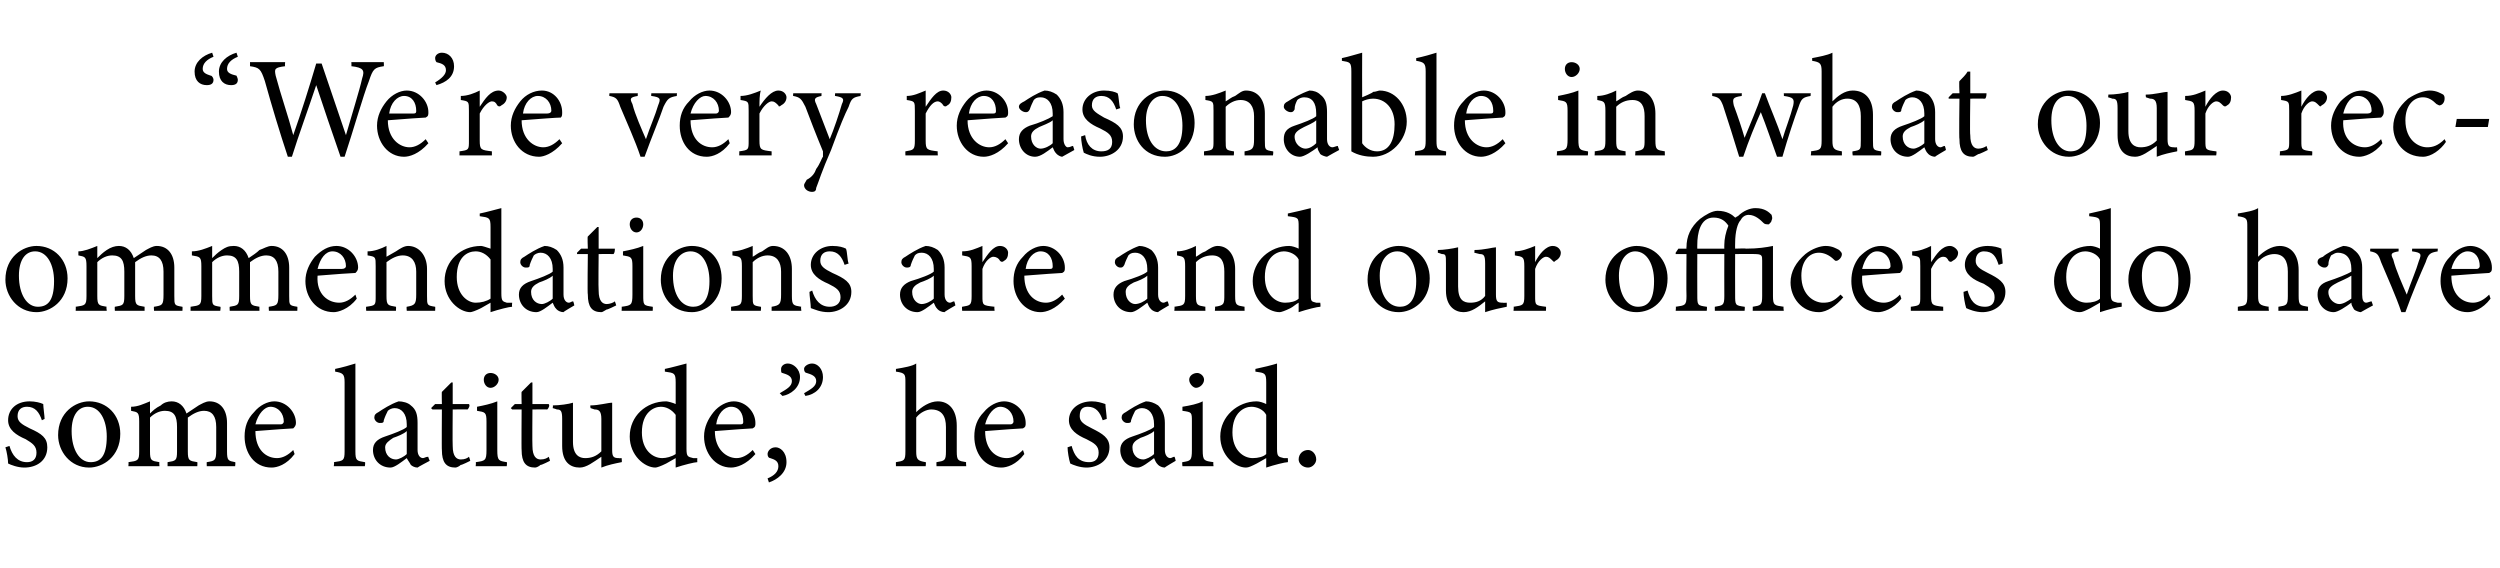
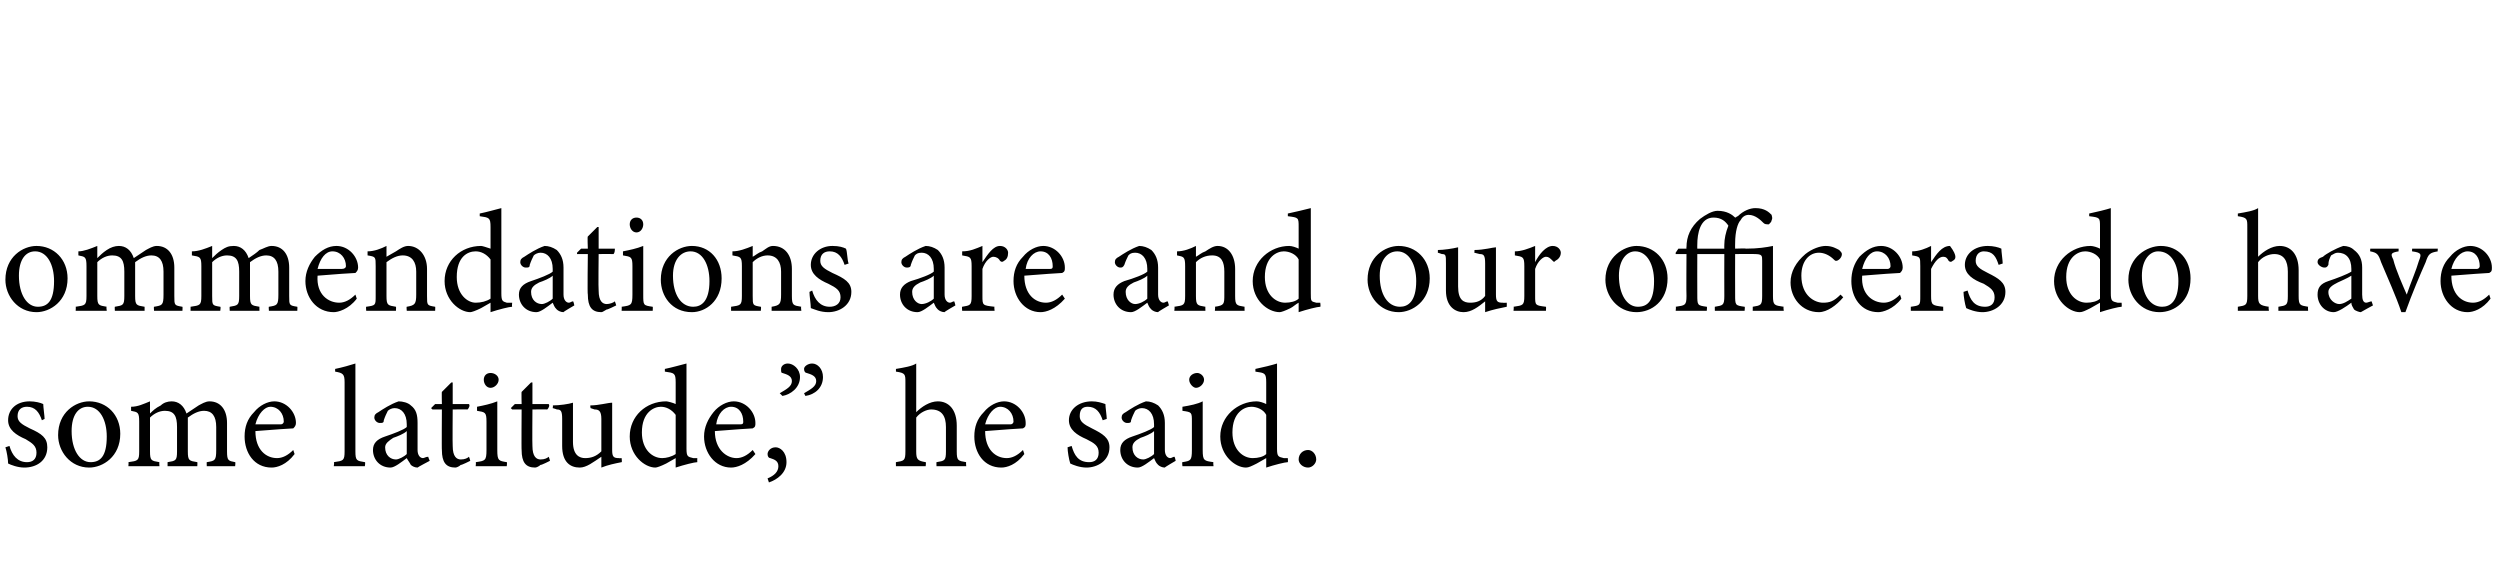
<svg xmlns="http://www.w3.org/2000/svg" version="1.1" width="185px" height="42px" viewBox="0 -4 185 42" style="top:-4px">
  <desc>“We’re very reasonable in what our recommendations are and our officers do have some latitude,” he said.</desc>
  <defs />
  <g id="Polygon66596">
    <path d="M 3.1 27.1 C 2.9 26.5 2.6 26.1 2 26.1 C 1.6 26.1 1.3 26.3 1.3 26.8 C 1.3 27.2 1.6 27.4 2.2 27.7 C 3.1 28.1 3.5 28.4 3.5 29.1 C 3.5 30.1 2.7 30.6 1.8 30.6 C 1.3 30.6 0.8 30.4 0.6 30.3 C 0.6 30 0.5 29.4 0.4 29.1 C 0.4 29.1 0.7 29 0.7 29 C 0.9 29.7 1.3 30.2 2 30.2 C 2.4 30.2 2.7 30 2.7 29.5 C 2.7 29 2.4 28.8 1.9 28.5 C 1.2 28.2 0.6 27.8 0.6 27.1 C 0.6 26.3 1.2 25.7 2.2 25.7 C 2.6 25.7 3 25.8 3.2 25.9 C 3.2 26.1 3.3 26.8 3.3 27 C 3.3 27 3.1 27.1 3.1 27.1 Z M 6.6 25.7 C 7.9 25.7 8.9 26.7 8.9 28.1 C 8.9 29.8 7.6 30.6 6.6 30.6 C 5.2 30.6 4.3 29.4 4.3 28.2 C 4.3 26.5 5.6 25.7 6.6 25.7 Z M 6.5 26.1 C 5.8 26.1 5.3 26.7 5.3 27.9 C 5.3 29.3 5.9 30.2 6.7 30.2 C 7.4 30.2 7.9 29.8 7.9 28.3 C 7.9 27.1 7.4 26.1 6.5 26.1 Z M 15.3 30.5 C 15.3 30.5 15.29 30.18 15.3 30.2 C 15.9 30.1 16 30.1 16 29.3 C 16 29.3 16 27.6 16 27.6 C 16 26.8 15.7 26.4 15.1 26.4 C 14.7 26.4 14.3 26.6 13.9 26.9 C 13.9 27 13.9 27.1 13.9 27.4 C 13.9 27.4 13.9 29.4 13.9 29.4 C 13.9 30.1 14 30.1 14.6 30.2 C 14.62 30.18 14.6 30.5 14.6 30.5 L 12.4 30.5 C 12.4 30.5 12.4 30.18 12.4 30.2 C 13 30.1 13.1 30.1 13.1 29.4 C 13.1 29.4 13.1 27.6 13.1 27.6 C 13.1 26.8 12.9 26.4 12.2 26.4 C 11.8 26.4 11.4 26.6 11.1 26.9 C 11.1 26.9 11.1 29.4 11.1 29.4 C 11.1 30.1 11.2 30.1 11.8 30.2 C 11.77 30.18 11.8 30.5 11.8 30.5 L 9.5 30.5 C 9.5 30.5 9.53 30.18 9.5 30.2 C 10.2 30.1 10.3 30.1 10.3 29.4 C 10.3 29.4 10.3 27.2 10.3 27.2 C 10.3 26.5 10.2 26.5 9.7 26.4 C 9.7 26.4 9.7 26.1 9.7 26.1 C 10.2 26.1 10.6 25.9 11.1 25.7 C 11.1 25.7 11.1 26.6 11.1 26.6 C 11.3 26.4 11.5 26.2 11.9 26 C 12.1 25.8 12.4 25.7 12.7 25.7 C 13.2 25.7 13.6 26 13.8 26.6 C 14.1 26.4 14.4 26.2 14.7 26 C 14.9 25.9 15.2 25.7 15.5 25.7 C 16.3 25.7 16.8 26.3 16.8 27.3 C 16.8 27.3 16.8 29.4 16.8 29.4 C 16.8 30.1 16.9 30.1 17.4 30.2 C 17.44 30.18 17.4 30.5 17.4 30.5 L 15.3 30.5 Z M 21.8 29.6 C 21.2 30.4 20.5 30.6 20.1 30.6 C 18.8 30.6 18.1 29.5 18.1 28.3 C 18.1 27.6 18.3 27 18.8 26.5 C 19.2 26 19.8 25.7 20.3 25.7 C 21.2 25.7 21.9 26.5 21.9 27.3 C 21.9 27.5 21.8 27.6 21.7 27.7 C 21.5 27.7 20.2 27.8 18.9 27.9 C 18.9 29.3 19.7 29.9 20.5 29.9 C 20.9 29.9 21.3 29.7 21.7 29.3 C 21.7 29.3 21.8 29.6 21.8 29.6 Z M 20 26.1 C 19.6 26.1 19.1 26.6 18.9 27.4 C 19.5 27.4 20.2 27.4 20.8 27.4 C 20.9 27.4 21 27.3 21 27.2 C 21 26.6 20.6 26.1 20 26.1 Z M 24.7 30.5 C 24.7 30.5 24.75 30.18 24.7 30.2 C 25.4 30.1 25.5 30.1 25.5 29.4 C 25.5 29.4 25.5 24.3 25.5 24.3 C 25.5 23.7 25.4 23.6 24.8 23.5 C 24.8 23.5 24.8 23.3 24.8 23.3 C 25.3 23.2 26 23 26.3 22.9 C 26.3 23.4 26.3 23.9 26.3 24.4 C 26.3 24.4 26.3 29.4 26.3 29.4 C 26.3 30.1 26.4 30.1 27 30.2 C 27.05 30.18 27 30.5 27 30.5 L 24.7 30.5 Z M 30.9 30.6 C 30.7 30.6 30.5 30.5 30.4 30.4 C 30.3 30.2 30.2 30.1 30.1 29.9 C 29.7 30.2 29.2 30.6 28.9 30.6 C 28.1 30.6 27.6 30 27.6 29.3 C 27.6 28.8 27.9 28.5 28.5 28.3 C 29.1 28.1 29.9 27.8 30.1 27.6 C 30.1 27.6 30.1 27.4 30.1 27.4 C 30.1 26.6 29.7 26.2 29.2 26.2 C 29 26.2 28.8 26.3 28.7 26.4 C 28.6 26.6 28.5 26.8 28.4 27.1 C 28.4 27.3 28.3 27.3 28.1 27.3 C 27.9 27.3 27.7 27.1 27.7 26.9 C 27.7 26.7 27.8 26.6 28 26.5 C 28.3 26.3 28.9 25.9 29.5 25.7 C 29.8 25.7 30.2 25.8 30.4 26 C 30.8 26.3 30.9 26.7 30.9 27.3 C 30.9 27.3 30.9 29.3 30.9 29.3 C 30.9 29.7 31.1 29.9 31.3 29.9 C 31.4 29.9 31.5 29.8 31.7 29.8 C 31.66 29.78 31.8 30.1 31.8 30.1 C 31.8 30.1 30.89 30.58 30.9 30.6 Z M 30.1 27.9 C 29.9 28.1 29.4 28.3 29.1 28.4 C 28.8 28.6 28.5 28.8 28.5 29.1 C 28.5 29.7 28.9 30 29.3 30 C 29.5 30 29.9 29.8 30.1 29.6 C 30.1 29.6 30.1 27.9 30.1 27.9 Z M 34.1 30.4 C 34 30.5 33.8 30.6 33.7 30.6 C 33 30.6 32.7 30.2 32.7 29.3 C 32.68 29.34 32.7 26.3 32.7 26.3 L 32 26.3 L 31.9 26.2 L 32.2 25.9 L 32.7 25.9 C 32.7 25.9 32.68 24.97 32.7 25 C 32.9 24.8 33.2 24.5 33.4 24.3 C 33.4 24.3 33.5 24.3 33.5 24.3 C 33.5 24.7 33.5 25.3 33.5 25.9 C 33.5 25.9 34.7 25.9 34.7 25.9 C 34.8 26 34.7 26.2 34.6 26.3 C 34.62 26.29 33.5 26.3 33.5 26.3 C 33.5 26.3 33.48 28.97 33.5 29 C 33.5 29.8 33.8 30 34.1 30 C 34.4 30 34.6 29.9 34.7 29.8 C 34.73 29.83 34.8 30.1 34.8 30.1 C 34.8 30.1 34.13 30.44 34.1 30.4 Z M 36.3 24.7 C 36 24.7 35.8 24.4 35.8 24.1 C 35.8 23.8 36 23.6 36.3 23.6 C 36.6 23.6 36.9 23.8 36.9 24.1 C 36.9 24.4 36.6 24.7 36.3 24.7 Z M 35.2 30.5 C 35.2 30.5 35.24 30.18 35.2 30.2 C 35.9 30.1 36 30.1 36 29.3 C 36 29.3 36 27.2 36 27.2 C 36 26.5 35.9 26.5 35.3 26.4 C 35.3 26.4 35.3 26.1 35.3 26.1 C 35.8 26 36.3 25.9 36.8 25.7 C 36.8 25.7 36.8 29.3 36.8 29.3 C 36.8 30.1 36.9 30.1 37.5 30.2 C 37.54 30.18 37.5 30.5 37.5 30.5 L 35.2 30.5 Z M 40 30.4 C 39.9 30.5 39.7 30.6 39.6 30.6 C 38.9 30.6 38.6 30.2 38.6 29.3 C 38.58 29.34 38.6 26.3 38.6 26.3 L 37.9 26.3 L 37.8 26.2 L 38.1 25.9 L 38.6 25.9 C 38.6 25.9 38.58 24.97 38.6 25 C 38.8 24.8 39.1 24.5 39.3 24.3 C 39.3 24.3 39.4 24.3 39.4 24.3 C 39.4 24.7 39.4 25.3 39.4 25.9 C 39.4 25.9 40.6 25.9 40.6 25.9 C 40.7 26 40.6 26.2 40.5 26.3 C 40.52 26.29 39.4 26.3 39.4 26.3 C 39.4 26.3 39.38 28.97 39.4 29 C 39.4 29.8 39.7 30 40 30 C 40.3 30 40.5 29.9 40.6 29.8 C 40.63 29.83 40.7 30.1 40.7 30.1 C 40.7 30.1 40.04 30.44 40 30.4 Z M 46 30.2 C 45.5 30.3 45 30.4 44.5 30.6 C 44.5 30.6 44.5 29.8 44.5 29.8 C 43.9 30.2 43.4 30.6 42.9 30.6 C 42.2 30.6 41.6 30.2 41.6 29 C 41.6 29 41.6 27 41.6 27 C 41.6 26.4 41.5 26.3 41.2 26.3 C 41.22 26.29 40.9 26.2 40.9 26.2 C 40.9 26.2 40.94 25.98 40.9 26 C 41.4 26 42.1 25.9 42.4 25.8 C 42.4 26.1 42.4 26.6 42.4 27.3 C 42.4 27.3 42.4 28.7 42.4 28.7 C 42.4 29.7 42.9 29.9 43.3 29.9 C 43.7 29.9 44.1 29.8 44.5 29.4 C 44.5 29.4 44.5 27 44.5 27 C 44.5 26.4 44.3 26.3 44 26.3 C 43.98 26.29 43.7 26.2 43.7 26.2 C 43.7 26.2 43.66 25.98 43.7 26 C 44.3 26 45 25.8 45.3 25.8 C 45.3 25.8 45.3 29.3 45.3 29.3 C 45.3 29.8 45.4 29.9 45.8 29.9 C 45.76 29.92 46 29.9 46 29.9 C 46 29.9 46.04 30.21 46 30.2 Z M 51.6 30.2 C 51.4 30.2 50.6 30.4 50 30.6 C 50 30.6 50 29.9 50 29.9 C 49.8 30 49.5 30.2 49.3 30.3 C 48.9 30.5 48.6 30.6 48.5 30.6 C 47.7 30.6 46.6 29.7 46.6 28.3 C 46.6 26.8 47.8 25.7 49.3 25.7 C 49.4 25.7 49.8 25.8 50 25.9 C 50 25.9 50 24.3 50 24.3 C 50 23.6 49.9 23.6 49.2 23.5 C 49.2 23.5 49.2 23.3 49.2 23.3 C 49.7 23.2 50.4 23 50.8 22.9 C 50.8 22.9 50.8 29.2 50.8 29.2 C 50.8 29.8 50.9 29.8 51.3 29.9 C 51.26 29.9 51.6 29.9 51.6 29.9 C 51.6 29.9 51.59 30.19 51.6 30.2 Z M 50 26.7 C 49.7 26.3 49.3 26.1 48.9 26.1 C 48.4 26.1 47.5 26.5 47.5 28 C 47.5 29.3 48.3 29.9 49 29.9 C 49.3 29.9 49.7 29.8 50 29.6 C 50 29.6 50 26.7 50 26.7 Z M 55.9 29.6 C 55.2 30.4 54.5 30.6 54.1 30.6 C 52.9 30.6 52.1 29.5 52.1 28.3 C 52.1 27.6 52.4 27 52.8 26.5 C 53.2 26 53.8 25.7 54.3 25.7 C 55.2 25.7 55.9 26.5 55.9 27.3 C 55.9 27.5 55.9 27.6 55.7 27.7 C 55.5 27.7 54.2 27.8 52.9 27.9 C 52.9 29.3 53.8 29.9 54.5 29.9 C 54.9 29.9 55.3 29.7 55.7 29.3 C 55.7 29.3 55.9 29.6 55.9 29.6 Z M 54.1 26.1 C 53.6 26.1 53.1 26.6 53 27.4 C 53.6 27.4 54.2 27.4 54.8 27.4 C 55 27.4 55 27.3 55 27.2 C 55 26.6 54.7 26.1 54.1 26.1 Z M 56.8 31.4 C 57.3 31.2 57.6 30.9 57.6 30.5 C 57.6 30.1 57.3 30 57 29.9 C 56.9 29.9 56.8 29.8 56.8 29.6 C 56.8 29.4 57 29.1 57.4 29.1 C 57.7 29.1 58.2 29.4 58.2 30.2 C 58.2 31 57.5 31.5 56.9 31.7 C 56.9 31.7 56.8 31.4 56.8 31.4 Z M 57.7 25.1 C 58.2 24.8 58.6 24.6 58.6 24.2 C 58.6 23.8 58.2 23.7 57.9 23.6 C 57.8 23.6 57.8 23.5 57.8 23.3 C 57.8 23.1 58 22.9 58.3 22.9 C 58.7 22.9 59.2 23.3 59.2 23.9 C 59.2 24.7 58.5 25.2 57.9 25.3 C 57.9 25.3 57.7 25.1 57.7 25.1 Z M 59.5 25.1 C 60 24.8 60.4 24.6 60.4 24.2 C 60.4 23.8 60 23.7 59.7 23.6 C 59.6 23.6 59.5 23.5 59.5 23.3 C 59.5 23.1 59.8 22.9 60.1 22.9 C 60.5 22.9 60.9 23.3 60.9 23.9 C 60.9 24.7 60.3 25.2 59.6 25.3 C 59.6 25.3 59.5 25.1 59.5 25.1 Z M 69.3 30.5 C 69.3 30.5 69.29 30.18 69.3 30.2 C 69.9 30.1 70 30.1 70 29.4 C 70 29.4 70 27.6 70 27.6 C 70 26.8 69.7 26.3 68.9 26.3 C 68.6 26.3 68.1 26.5 67.8 26.9 C 67.8 26.9 67.8 29.4 67.8 29.4 C 67.8 30 67.9 30.1 68.5 30.2 C 68.54 30.18 68.5 30.5 68.5 30.5 L 66.3 30.5 C 66.3 30.5 66.29 30.18 66.3 30.2 C 66.9 30.1 67 30.1 67 29.4 C 67 29.4 67 24.3 67 24.3 C 67 23.7 67 23.6 66.3 23.5 C 66.3 23.5 66.3 23.3 66.3 23.3 C 66.9 23.2 67.5 23.1 67.8 22.9 C 67.8 23.3 67.8 23.8 67.8 24.2 C 67.8 24.2 67.8 26.5 67.8 26.5 C 68.2 26.1 68.8 25.7 69.4 25.7 C 70.2 25.7 70.8 26.3 70.8 27.5 C 70.8 27.5 70.8 29.4 70.8 29.4 C 70.8 30.1 70.9 30.1 71.5 30.2 C 71.47 30.18 71.5 30.5 71.5 30.5 L 69.3 30.5 Z M 75.8 29.6 C 75.2 30.4 74.5 30.6 74.1 30.6 C 72.8 30.6 72.1 29.5 72.1 28.3 C 72.1 27.6 72.3 27 72.8 26.5 C 73.2 26 73.8 25.7 74.3 25.7 C 75.2 25.7 75.9 26.5 75.9 27.3 C 75.9 27.5 75.9 27.6 75.7 27.7 C 75.5 27.7 74.2 27.8 72.9 27.9 C 72.9 29.3 73.7 29.9 74.5 29.9 C 74.9 29.9 75.3 29.7 75.7 29.3 C 75.7 29.3 75.8 29.6 75.8 29.6 Z M 74 26.1 C 73.6 26.1 73.1 26.6 72.9 27.4 C 73.5 27.4 74.2 27.4 74.8 27.4 C 74.9 27.4 75 27.3 75 27.2 C 75 26.6 74.6 26.1 74 26.1 Z M 81.6 27.1 C 81.4 26.5 81.1 26.1 80.5 26.1 C 80.1 26.1 79.9 26.3 79.9 26.8 C 79.9 27.2 80.2 27.4 80.8 27.7 C 81.6 28.1 82.1 28.4 82.1 29.1 C 82.1 30.1 81.2 30.6 80.4 30.6 C 79.9 30.6 79.4 30.4 79.2 30.3 C 79.1 30 79 29.4 79 29.1 C 79 29.1 79.3 29 79.3 29 C 79.5 29.7 79.8 30.2 80.6 30.2 C 81 30.2 81.3 30 81.3 29.5 C 81.3 29 81 28.8 80.4 28.5 C 79.7 28.2 79.1 27.8 79.1 27.1 C 79.1 26.3 79.8 25.7 80.8 25.7 C 81.2 25.7 81.5 25.8 81.8 25.9 C 81.8 26.1 81.9 26.8 81.9 27 C 81.9 27 81.6 27.1 81.6 27.1 Z M 86.2 30.6 C 86 30.6 85.8 30.5 85.7 30.4 C 85.5 30.2 85.5 30.1 85.4 29.9 C 85 30.2 84.5 30.6 84.2 30.6 C 83.4 30.6 82.9 30 82.9 29.3 C 82.9 28.8 83.2 28.5 83.8 28.3 C 84.4 28.1 85.2 27.8 85.4 27.6 C 85.4 27.6 85.4 27.4 85.4 27.4 C 85.4 26.6 85 26.2 84.5 26.2 C 84.3 26.2 84.1 26.3 84 26.4 C 83.9 26.6 83.8 26.8 83.7 27.1 C 83.7 27.3 83.6 27.3 83.4 27.3 C 83.2 27.3 83 27.1 83 26.9 C 83 26.7 83.1 26.6 83.3 26.5 C 83.6 26.3 84.2 25.9 84.8 25.7 C 85.1 25.7 85.4 25.8 85.7 26 C 86 26.3 86.2 26.7 86.2 27.3 C 86.2 27.3 86.2 29.3 86.2 29.3 C 86.2 29.7 86.4 29.9 86.6 29.9 C 86.7 29.9 86.8 29.8 86.9 29.8 C 86.94 29.78 87 30.1 87 30.1 C 87 30.1 86.17 30.58 86.2 30.6 Z M 85.4 27.9 C 85.2 28.1 84.7 28.3 84.4 28.4 C 84 28.6 83.8 28.8 83.8 29.1 C 83.8 29.7 84.2 30 84.6 30 C 84.8 30 85.2 29.8 85.4 29.6 C 85.4 29.6 85.4 27.9 85.4 27.9 Z M 88.5 24.7 C 88.3 24.7 88 24.4 88 24.1 C 88 23.8 88.3 23.6 88.6 23.6 C 88.8 23.6 89.1 23.8 89.1 24.1 C 89.1 24.4 88.8 24.7 88.5 24.7 Z M 87.5 30.5 C 87.5 30.5 87.46 30.18 87.5 30.2 C 88.1 30.1 88.2 30.1 88.2 29.3 C 88.2 29.3 88.2 27.2 88.2 27.2 C 88.2 26.5 88.2 26.5 87.5 26.4 C 87.5 26.4 87.5 26.1 87.5 26.1 C 88.1 26 88.6 25.9 89 25.7 C 89 25.7 89 29.3 89 29.3 C 89 30.1 89.1 30.1 89.8 30.2 C 89.76 30.18 89.8 30.5 89.8 30.5 L 87.5 30.5 Z M 95.3 30.2 C 95.1 30.2 94.3 30.4 93.7 30.6 C 93.7 30.6 93.7 29.9 93.7 29.9 C 93.5 30 93.2 30.2 93 30.3 C 92.6 30.5 92.4 30.6 92.2 30.6 C 91.4 30.6 90.3 29.7 90.3 28.3 C 90.3 26.8 91.6 25.7 93 25.7 C 93.2 25.7 93.5 25.8 93.7 25.9 C 93.7 25.9 93.7 24.3 93.7 24.3 C 93.7 23.6 93.6 23.6 92.9 23.5 C 92.9 23.5 92.9 23.3 92.9 23.3 C 93.4 23.2 94.2 23 94.5 22.9 C 94.5 22.9 94.5 29.2 94.5 29.2 C 94.5 29.8 94.6 29.8 95 29.9 C 94.99 29.9 95.3 29.9 95.3 29.9 C 95.3 29.9 95.32 30.19 95.3 30.2 Z M 93.7 26.7 C 93.5 26.3 93 26.1 92.6 26.1 C 92.1 26.1 91.2 26.5 91.2 28 C 91.2 29.3 92 29.9 92.7 29.9 C 93.1 29.9 93.5 29.8 93.7 29.6 C 93.7 29.6 93.7 26.7 93.7 26.7 Z M 96.8 30.6 C 96.4 30.6 96.1 30.3 96.1 30 C 96.1 29.6 96.4 29.3 96.8 29.3 C 97.1 29.3 97.4 29.6 97.4 30 C 97.4 30.3 97.1 30.6 96.8 30.6 Z " stroke="none" fill="#000" />
  </g>
  <g id="Polygon66595">
-     <path d="M 2.7 14.2 C 4 14.2 5 15.2 5 16.6 C 5 18.3 3.7 19.1 2.7 19.1 C 1.3 19.1 0.4 17.9 0.4 16.7 C 0.4 15 1.7 14.2 2.7 14.2 Z M 2.6 14.6 C 1.9 14.6 1.4 15.2 1.4 16.4 C 1.4 17.8 2 18.7 2.8 18.7 C 3.5 18.7 4 18.3 4 16.8 C 4 15.6 3.5 14.6 2.6 14.6 Z M 11.4 19 C 11.4 19 11.37 18.68 11.4 18.7 C 12 18.6 12.1 18.6 12.1 17.8 C 12.1 17.8 12.1 16.1 12.1 16.1 C 12.1 15.3 11.8 14.9 11.2 14.9 C 10.8 14.9 10.4 15.1 10 15.4 C 10 15.5 10 15.6 10 15.9 C 10 15.9 10 17.9 10 17.9 C 10 18.6 10.1 18.6 10.7 18.7 C 10.7 18.68 10.7 19 10.7 19 L 8.5 19 C 8.5 19 8.48 18.68 8.5 18.7 C 9.1 18.6 9.2 18.6 9.2 17.9 C 9.2 17.9 9.2 16.1 9.2 16.1 C 9.2 15.3 9 14.9 8.3 14.9 C 7.9 14.9 7.5 15.1 7.2 15.4 C 7.2 15.4 7.2 17.9 7.2 17.9 C 7.2 18.6 7.3 18.6 7.9 18.7 C 7.85 18.68 7.9 19 7.9 19 L 5.6 19 C 5.6 19 5.62 18.68 5.6 18.7 C 6.3 18.6 6.4 18.6 6.4 17.9 C 6.4 17.9 6.4 15.7 6.4 15.7 C 6.4 15 6.3 15 5.8 14.9 C 5.8 14.9 5.8 14.6 5.8 14.6 C 6.2 14.6 6.7 14.4 7.2 14.2 C 7.2 14.2 7.2 15.1 7.2 15.1 C 7.4 14.9 7.6 14.7 7.9 14.5 C 8.2 14.3 8.5 14.2 8.8 14.2 C 9.3 14.2 9.7 14.5 9.9 15.1 C 10.2 14.9 10.5 14.7 10.8 14.5 C 11 14.4 11.3 14.2 11.6 14.2 C 12.4 14.2 12.9 14.8 12.9 15.8 C 12.9 15.8 12.9 17.9 12.9 17.9 C 12.9 18.6 12.9 18.6 13.5 18.7 C 13.52 18.68 13.5 19 13.5 19 L 11.4 19 Z M 19.9 19 C 19.9 19 19.87 18.68 19.9 18.7 C 20.5 18.6 20.6 18.6 20.6 17.8 C 20.6 17.8 20.6 16.1 20.6 16.1 C 20.6 15.3 20.3 14.9 19.7 14.9 C 19.3 14.9 18.9 15.1 18.5 15.4 C 18.5 15.5 18.5 15.6 18.5 15.9 C 18.5 15.9 18.5 17.9 18.5 17.9 C 18.5 18.6 18.6 18.6 19.2 18.7 C 19.19 18.68 19.2 19 19.2 19 L 17 19 C 17 19 16.98 18.68 17 18.7 C 17.6 18.6 17.7 18.6 17.7 17.9 C 17.7 17.9 17.7 16.1 17.7 16.1 C 17.7 15.3 17.5 14.9 16.8 14.9 C 16.4 14.9 16 15.1 15.7 15.4 C 15.7 15.4 15.7 17.9 15.7 17.9 C 15.7 18.6 15.7 18.6 16.3 18.7 C 16.35 18.68 16.3 19 16.3 19 L 14.1 19 C 14.1 19 14.11 18.68 14.1 18.7 C 14.8 18.6 14.9 18.6 14.9 17.9 C 14.9 17.9 14.9 15.7 14.9 15.7 C 14.9 15 14.8 15 14.2 14.9 C 14.2 14.9 14.2 14.6 14.2 14.6 C 14.7 14.6 15.2 14.4 15.7 14.2 C 15.7 14.2 15.7 15.1 15.7 15.1 C 15.9 14.9 16.1 14.7 16.4 14.5 C 16.7 14.3 16.9 14.2 17.3 14.2 C 17.8 14.2 18.2 14.5 18.4 15.1 C 18.7 14.9 19 14.7 19.2 14.5 C 19.5 14.4 19.8 14.2 20.1 14.2 C 20.9 14.2 21.4 14.8 21.4 15.8 C 21.4 15.8 21.4 17.9 21.4 17.9 C 21.4 18.6 21.4 18.6 22 18.7 C 22.02 18.68 22 19 22 19 L 19.9 19 Z M 26.4 18.1 C 25.8 18.9 25 19.1 24.7 19.1 C 23.4 19.1 22.6 18 22.6 16.8 C 22.6 16.1 22.9 15.5 23.3 15 C 23.8 14.5 24.3 14.2 24.9 14.2 C 25.8 14.2 26.5 15 26.5 15.8 C 26.5 16 26.4 16.1 26.3 16.2 C 26.1 16.2 24.7 16.3 23.5 16.4 C 23.4 17.8 24.3 18.4 25.1 18.4 C 25.5 18.4 25.9 18.2 26.3 17.8 C 26.3 17.8 26.4 18.1 26.4 18.1 Z M 24.6 14.6 C 24.1 14.6 23.7 15.1 23.5 15.9 C 24.1 15.9 24.8 15.9 25.3 15.9 C 25.5 15.9 25.6 15.8 25.6 15.7 C 25.6 15.1 25.2 14.6 24.6 14.6 Z M 30.1 19 C 30.1 19 30.07 18.68 30.1 18.7 C 30.7 18.6 30.8 18.5 30.8 17.8 C 30.8 17.8 30.8 16.1 30.8 16.1 C 30.8 15.4 30.5 14.9 29.8 14.9 C 29.4 14.9 29 15.1 28.6 15.4 C 28.6 15.4 28.6 17.9 28.6 17.9 C 28.6 18.6 28.7 18.6 29.3 18.7 C 29.32 18.68 29.3 19 29.3 19 L 27.1 19 C 27.1 19 27.07 18.68 27.1 18.7 C 27.8 18.6 27.8 18.6 27.8 17.9 C 27.8 17.9 27.8 15.7 27.8 15.7 C 27.8 15 27.8 15 27.2 14.9 C 27.2 14.9 27.2 14.6 27.2 14.6 C 27.7 14.6 28.2 14.4 28.6 14.2 C 28.6 14.2 28.6 15 28.6 15 C 28.8 14.9 29.1 14.7 29.3 14.6 C 29.6 14.4 29.9 14.2 30.2 14.2 C 31 14.2 31.6 14.9 31.6 15.9 C 31.6 15.9 31.6 17.9 31.6 17.9 C 31.6 18.6 31.6 18.6 32.2 18.7 C 32.22 18.68 32.2 19 32.2 19 L 30.1 19 Z M 37.9 18.7 C 37.7 18.7 36.9 18.9 36.3 19.1 C 36.3 19.1 36.3 18.4 36.3 18.4 C 36.1 18.5 35.8 18.7 35.6 18.8 C 35.2 19 34.9 19.1 34.8 19.1 C 34 19.1 32.9 18.2 32.9 16.8 C 32.9 15.3 34.1 14.2 35.6 14.2 C 35.7 14.2 36 14.3 36.3 14.4 C 36.3 14.4 36.3 12.8 36.3 12.8 C 36.3 12.1 36.2 12.1 35.5 12 C 35.5 12 35.5 11.8 35.5 11.8 C 36 11.7 36.7 11.5 37.1 11.4 C 37.1 11.4 37.1 17.7 37.1 17.7 C 37.1 18.3 37.2 18.3 37.5 18.4 C 37.55 18.4 37.9 18.4 37.9 18.4 C 37.9 18.4 37.87 18.69 37.9 18.7 Z M 36.3 15.2 C 36 14.8 35.6 14.6 35.2 14.6 C 34.6 14.6 33.8 15 33.8 16.5 C 33.8 17.8 34.6 18.4 35.2 18.4 C 35.6 18.4 36 18.3 36.3 18.1 C 36.3 18.1 36.3 15.2 36.3 15.2 Z M 41.7 19.1 C 41.5 19.1 41.3 19 41.2 18.9 C 41 18.7 41 18.6 40.9 18.4 C 40.5 18.7 40 19.1 39.7 19.1 C 38.9 19.1 38.4 18.5 38.4 17.8 C 38.4 17.3 38.7 17 39.3 16.8 C 39.9 16.6 40.7 16.3 40.9 16.1 C 40.9 16.1 40.9 15.9 40.9 15.9 C 40.9 15.1 40.5 14.7 40 14.7 C 39.8 14.7 39.6 14.8 39.5 14.9 C 39.4 15.1 39.3 15.3 39.2 15.6 C 39.2 15.8 39.1 15.8 38.9 15.8 C 38.7 15.8 38.5 15.6 38.5 15.4 C 38.5 15.2 38.6 15.1 38.8 15 C 39.1 14.8 39.7 14.4 40.3 14.2 C 40.6 14.2 40.9 14.3 41.2 14.5 C 41.5 14.8 41.7 15.2 41.7 15.8 C 41.7 15.8 41.7 17.8 41.7 17.8 C 41.7 18.2 41.9 18.4 42.1 18.4 C 42.2 18.4 42.3 18.3 42.4 18.3 C 42.44 18.28 42.5 18.6 42.5 18.6 C 42.5 18.6 41.67 19.08 41.7 19.1 Z M 40.9 16.4 C 40.7 16.6 40.2 16.8 39.9 16.9 C 39.5 17.1 39.3 17.3 39.3 17.6 C 39.3 18.2 39.7 18.5 40.1 18.5 C 40.3 18.5 40.7 18.3 40.9 18.1 C 40.9 18.1 40.9 16.4 40.9 16.4 Z M 44.9 18.9 C 44.7 19 44.6 19.1 44.5 19.1 C 43.8 19.1 43.5 18.7 43.5 17.8 C 43.46 17.84 43.5 14.8 43.5 14.8 L 42.7 14.8 L 42.7 14.7 L 43 14.4 L 43.5 14.4 C 43.5 14.4 43.46 13.47 43.5 13.5 C 43.7 13.3 44 13 44.2 12.8 C 44.2 12.8 44.3 12.8 44.3 12.8 C 44.3 13.2 44.3 13.8 44.3 14.4 C 44.3 14.4 45.5 14.4 45.5 14.4 C 45.5 14.5 45.5 14.7 45.4 14.8 C 45.4 14.79 44.3 14.8 44.3 14.8 C 44.3 14.8 44.27 17.47 44.3 17.5 C 44.3 18.3 44.6 18.5 44.9 18.5 C 45.1 18.5 45.4 18.4 45.5 18.3 C 45.52 18.33 45.6 18.6 45.6 18.6 C 45.6 18.6 44.92 18.94 44.9 18.9 Z M 47.1 13.2 C 46.8 13.2 46.6 12.9 46.6 12.6 C 46.6 12.3 46.8 12.1 47.1 12.1 C 47.4 12.1 47.6 12.3 47.6 12.6 C 47.6 12.9 47.4 13.2 47.1 13.2 Z M 46 19 C 46 19 46.02 18.68 46 18.7 C 46.7 18.6 46.8 18.6 46.8 17.8 C 46.8 17.8 46.8 15.7 46.8 15.7 C 46.8 15 46.7 15 46.1 14.9 C 46.1 14.9 46.1 14.6 46.1 14.6 C 46.6 14.5 47.1 14.4 47.6 14.2 C 47.6 14.2 47.6 17.8 47.6 17.8 C 47.6 18.6 47.6 18.6 48.3 18.7 C 48.32 18.68 48.3 19 48.3 19 L 46 19 Z M 51.2 14.2 C 52.5 14.2 53.4 15.2 53.4 16.6 C 53.4 18.3 52.2 19.1 51.2 19.1 C 49.7 19.1 48.9 17.9 48.9 16.7 C 48.9 15 50.2 14.2 51.2 14.2 Z M 51.1 14.6 C 50.4 14.6 49.8 15.2 49.8 16.4 C 49.8 17.8 50.4 18.7 51.3 18.7 C 51.9 18.7 52.5 18.3 52.5 16.8 C 52.5 15.6 52 14.6 51.1 14.6 Z M 57.1 19 C 57.1 19 57.1 18.68 57.1 18.7 C 57.7 18.6 57.8 18.5 57.8 17.8 C 57.8 17.8 57.8 16.1 57.8 16.1 C 57.8 15.4 57.5 14.9 56.8 14.9 C 56.4 14.9 56 15.1 55.7 15.4 C 55.7 15.4 55.7 17.9 55.7 17.9 C 55.7 18.6 55.7 18.6 56.3 18.7 C 56.34 18.68 56.3 19 56.3 19 L 54.1 19 C 54.1 19 54.1 18.68 54.1 18.7 C 54.8 18.6 54.9 18.6 54.9 17.9 C 54.9 17.9 54.9 15.7 54.9 15.7 C 54.9 15 54.8 15 54.2 14.9 C 54.2 14.9 54.2 14.6 54.2 14.6 C 54.7 14.6 55.2 14.4 55.7 14.2 C 55.7 14.2 55.7 15 55.7 15 C 55.9 14.9 56.1 14.7 56.4 14.6 C 56.7 14.4 56.9 14.2 57.2 14.2 C 58.1 14.2 58.6 14.9 58.6 15.9 C 58.6 15.9 58.6 17.9 58.6 17.9 C 58.6 18.6 58.7 18.6 59.3 18.7 C 59.25 18.68 59.3 19 59.3 19 L 57.1 19 Z M 62.5 15.6 C 62.3 15 62 14.6 61.4 14.6 C 61 14.6 60.7 14.8 60.7 15.3 C 60.7 15.7 61 15.9 61.6 16.2 C 62.5 16.6 63 16.9 63 17.6 C 63 18.6 62.1 19.1 61.3 19.1 C 60.7 19.1 60.3 18.9 60 18.8 C 60 18.5 59.9 17.9 59.9 17.6 C 59.9 17.6 60.1 17.5 60.1 17.5 C 60.3 18.2 60.7 18.7 61.4 18.7 C 61.8 18.7 62.2 18.5 62.2 18 C 62.2 17.5 61.9 17.3 61.3 17 C 60.6 16.7 60 16.3 60 15.6 C 60 14.8 60.7 14.2 61.6 14.2 C 62.1 14.2 62.4 14.3 62.6 14.4 C 62.7 14.6 62.7 15.3 62.8 15.5 C 62.8 15.5 62.5 15.6 62.5 15.6 Z M 69.9 19.1 C 69.7 19.1 69.5 19 69.4 18.9 C 69.2 18.7 69.2 18.6 69.1 18.4 C 68.7 18.7 68.2 19.1 67.9 19.1 C 67.1 19.1 66.6 18.5 66.6 17.8 C 66.6 17.3 66.9 17 67.4 16.8 C 68.1 16.6 68.9 16.3 69.1 16.1 C 69.1 16.1 69.1 15.9 69.1 15.9 C 69.1 15.1 68.7 14.7 68.2 14.7 C 67.9 14.7 67.8 14.8 67.7 14.9 C 67.6 15.1 67.5 15.3 67.4 15.6 C 67.4 15.8 67.2 15.8 67.1 15.8 C 66.9 15.8 66.7 15.6 66.7 15.4 C 66.7 15.2 66.8 15.1 67 15 C 67.3 14.8 67.9 14.4 68.5 14.2 C 68.8 14.2 69.1 14.3 69.4 14.5 C 69.7 14.8 69.9 15.2 69.9 15.8 C 69.9 15.8 69.9 17.8 69.9 17.8 C 69.9 18.2 70.1 18.4 70.3 18.4 C 70.4 18.4 70.5 18.3 70.6 18.3 C 70.63 18.28 70.7 18.6 70.7 18.6 C 70.7 18.6 69.86 19.08 69.9 19.1 Z M 69.1 16.4 C 68.9 16.6 68.4 16.8 68.1 16.9 C 67.7 17.1 67.5 17.3 67.5 17.6 C 67.5 18.2 67.9 18.5 68.2 18.5 C 68.5 18.5 68.9 18.3 69.1 18.1 C 69.1 18.1 69.1 16.4 69.1 16.4 Z M 73.6 19 L 71.2 19 C 71.2 19 71.17 18.68 71.2 18.7 C 71.8 18.6 71.9 18.6 71.9 17.9 C 71.9 17.9 71.9 15.7 71.9 15.7 C 71.9 15 71.8 15 71.2 14.9 C 71.2 14.9 71.2 14.6 71.2 14.6 C 71.8 14.6 72.2 14.4 72.7 14.2 C 72.7 14.5 72.7 15 72.7 15.4 C 73.1 14.8 73.5 14.2 74 14.2 C 74.4 14.2 74.6 14.5 74.6 14.7 C 74.6 15 74.5 15.2 74.3 15.3 C 74.2 15.4 74.1 15.4 74 15.3 C 73.9 15.1 73.7 15 73.5 15 C 73.3 15 72.9 15.3 72.7 15.9 C 72.7 15.9 72.7 17.9 72.7 17.9 C 72.7 18.6 72.7 18.6 73.6 18.7 C 73.56 18.68 73.6 19 73.6 19 Z M 78.8 18.1 C 78.1 18.9 77.4 19.1 77 19.1 C 75.8 19.1 75 18 75 16.8 C 75 16.1 75.2 15.5 75.7 15 C 76.1 14.5 76.7 14.2 77.2 14.2 C 78.1 14.2 78.8 15 78.8 15.8 C 78.8 16 78.8 16.1 78.6 16.2 C 78.4 16.2 77.1 16.3 75.8 16.4 C 75.8 17.8 76.6 18.4 77.4 18.4 C 77.8 18.4 78.2 18.2 78.6 17.8 C 78.6 17.8 78.8 18.1 78.8 18.1 Z M 77 14.6 C 76.5 14.6 76 15.1 75.9 15.9 C 76.5 15.9 77.1 15.9 77.7 15.9 C 77.9 15.9 77.9 15.8 77.9 15.7 C 77.9 15.1 77.6 14.6 77 14.6 Z M 85.7 19.1 C 85.5 19.1 85.3 19 85.2 18.9 C 85 18.7 85 18.6 84.9 18.4 C 84.5 18.7 84 19.1 83.7 19.1 C 82.9 19.1 82.4 18.5 82.4 17.8 C 82.4 17.3 82.7 17 83.2 16.8 C 83.9 16.6 84.7 16.3 84.9 16.1 C 84.9 16.1 84.9 15.9 84.9 15.9 C 84.9 15.1 84.5 14.7 84 14.7 C 83.7 14.7 83.6 14.8 83.5 14.9 C 83.4 15.1 83.3 15.3 83.2 15.6 C 83.1 15.8 83 15.8 82.9 15.8 C 82.7 15.8 82.5 15.6 82.5 15.4 C 82.5 15.2 82.6 15.1 82.8 15 C 83.1 14.8 83.7 14.4 84.3 14.2 C 84.6 14.2 84.9 14.3 85.2 14.5 C 85.5 14.8 85.7 15.2 85.7 15.8 C 85.7 15.8 85.7 17.8 85.7 17.8 C 85.7 18.2 85.9 18.4 86.1 18.4 C 86.2 18.4 86.3 18.3 86.4 18.3 C 86.42 18.28 86.5 18.6 86.5 18.6 C 86.5 18.6 85.66 19.08 85.7 19.1 Z M 84.9 16.4 C 84.7 16.6 84.2 16.8 83.9 16.9 C 83.5 17.1 83.3 17.3 83.3 17.6 C 83.3 18.2 83.7 18.5 84 18.5 C 84.3 18.5 84.7 18.3 84.9 18.1 C 84.9 18.1 84.9 16.4 84.9 16.4 Z M 89.9 19 C 89.9 19 89.94 18.68 89.9 18.7 C 90.6 18.6 90.6 18.5 90.6 17.8 C 90.6 17.8 90.6 16.1 90.6 16.1 C 90.6 15.4 90.4 14.9 89.7 14.9 C 89.2 14.9 88.8 15.1 88.5 15.4 C 88.5 15.4 88.5 17.9 88.5 17.9 C 88.5 18.6 88.6 18.6 89.2 18.7 C 89.19 18.68 89.2 19 89.2 19 L 86.9 19 C 86.9 19 86.94 18.68 86.9 18.7 C 87.6 18.6 87.7 18.6 87.7 17.9 C 87.7 17.9 87.7 15.7 87.7 15.7 C 87.7 15 87.6 15 87.1 14.9 C 87.1 14.9 87.1 14.6 87.1 14.6 C 87.6 14.6 88.1 14.4 88.5 14.2 C 88.5 14.2 88.5 15 88.5 15 C 88.7 14.9 88.9 14.7 89.2 14.6 C 89.5 14.4 89.8 14.2 90.1 14.2 C 90.9 14.2 91.4 14.9 91.4 15.9 C 91.4 15.9 91.4 17.9 91.4 17.9 C 91.4 18.6 91.5 18.6 92.1 18.7 C 92.09 18.68 92.1 19 92.1 19 L 89.9 19 Z M 97.7 18.7 C 97.5 18.7 96.7 18.9 96.1 19.1 C 96.1 19.1 96.1 18.4 96.1 18.4 C 95.9 18.5 95.7 18.7 95.5 18.8 C 95.1 19 94.8 19.1 94.7 19.1 C 93.8 19.1 92.7 18.2 92.7 16.8 C 92.7 15.3 94 14.2 95.4 14.2 C 95.6 14.2 95.9 14.3 96.1 14.4 C 96.1 14.4 96.1 12.8 96.1 12.8 C 96.1 12.1 96.1 12.1 95.3 12 C 95.3 12 95.3 11.8 95.3 11.8 C 95.8 11.7 96.6 11.5 97 11.4 C 97 11.4 97 17.7 97 17.7 C 97 18.3 97 18.3 97.4 18.4 C 97.42 18.4 97.7 18.4 97.7 18.4 C 97.7 18.4 97.74 18.69 97.7 18.7 Z M 96.1 15.2 C 95.9 14.8 95.4 14.6 95 14.6 C 94.5 14.6 93.6 15 93.6 16.5 C 93.6 17.8 94.4 18.4 95.1 18.4 C 95.5 18.4 95.9 18.3 96.1 18.1 C 96.1 18.1 96.1 15.2 96.1 15.2 Z M 103.5 14.2 C 104.8 14.2 105.8 15.2 105.8 16.6 C 105.8 18.3 104.5 19.1 103.5 19.1 C 102.1 19.1 101.2 17.9 101.2 16.7 C 101.2 15 102.5 14.2 103.5 14.2 Z M 103.4 14.6 C 102.7 14.6 102.1 15.2 102.1 16.4 C 102.1 17.8 102.7 18.7 103.6 18.7 C 104.2 18.7 104.8 18.3 104.8 16.8 C 104.8 15.6 104.3 14.6 103.4 14.6 Z M 111.5 18.7 C 111 18.8 110.5 18.9 109.9 19.1 C 109.9 19.1 109.9 18.3 109.9 18.3 C 109.4 18.7 108.9 19.1 108.3 19.1 C 107.7 19.1 107 18.7 107 17.5 C 107 17.5 107 15.5 107 15.5 C 107 14.9 107 14.8 106.7 14.8 C 106.7 14.79 106.4 14.7 106.4 14.7 C 106.4 14.7 106.41 14.48 106.4 14.5 C 106.8 14.5 107.5 14.4 107.9 14.3 C 107.9 14.6 107.9 15.1 107.9 15.8 C 107.9 15.8 107.9 17.2 107.9 17.2 C 107.9 18.2 108.3 18.4 108.8 18.4 C 109.2 18.4 109.6 18.3 109.9 17.9 C 109.9 17.9 109.9 15.5 109.9 15.5 C 109.9 14.9 109.8 14.8 109.5 14.8 C 109.46 14.79 109.1 14.7 109.1 14.7 C 109.1 14.7 109.13 14.48 109.1 14.5 C 109.8 14.5 110.5 14.3 110.7 14.3 C 110.7 14.3 110.7 17.8 110.7 17.8 C 110.7 18.3 110.8 18.4 111.2 18.4 C 111.23 18.42 111.5 18.4 111.5 18.4 C 111.5 18.4 111.51 18.71 111.5 18.7 Z M 114.4 19 L 112 19 C 112 19 112.04 18.68 112 18.7 C 112.7 18.6 112.8 18.6 112.8 17.9 C 112.8 17.9 112.8 15.7 112.8 15.7 C 112.8 15 112.7 15 112.1 14.9 C 112.1 14.9 112.1 14.6 112.1 14.6 C 112.6 14.6 113.1 14.4 113.6 14.2 C 113.6 14.5 113.6 15 113.6 15.4 C 113.9 14.8 114.4 14.2 114.9 14.2 C 115.3 14.2 115.5 14.5 115.5 14.7 C 115.5 15 115.3 15.2 115.1 15.3 C 115 15.4 115 15.4 114.9 15.3 C 114.7 15.1 114.6 15 114.4 15 C 114.2 15 113.8 15.3 113.6 15.9 C 113.6 15.9 113.6 17.9 113.6 17.9 C 113.6 18.6 113.6 18.6 114.4 18.7 C 114.42 18.68 114.4 19 114.4 19 Z M 121.1 14.2 C 122.4 14.2 123.4 15.2 123.4 16.6 C 123.4 18.3 122.2 19.1 121.1 19.1 C 119.7 19.1 118.8 17.9 118.8 16.7 C 118.8 15 120.2 14.2 121.1 14.2 Z M 121 14.6 C 120.4 14.6 119.8 15.2 119.8 16.4 C 119.8 17.8 120.4 18.7 121.2 18.7 C 121.9 18.7 122.4 18.3 122.4 16.8 C 122.4 15.6 121.9 14.6 121 14.6 Z M 127.6 14.4 C 127.6 14.4 127.59 14.15 127.6 14.1 C 127.6 13.7 127.7 13.2 127.9 12.7 C 127.7 12.4 127.4 12.1 126.8 12.1 C 125.8 12.1 125.6 13.3 125.6 14.1 C 125.59 14.11 125.6 14.4 125.6 14.4 L 127.6 14.4 Z M 124.8 14.8 L 124 14.8 L 124 14.7 L 124.2 14.4 L 124.8 14.4 C 124.8 14.4 124.78 14.31 124.8 14.3 C 124.8 13.5 125.1 12.8 125.8 12.2 C 126.2 11.9 126.7 11.6 127.1 11.6 C 127.8 11.6 128.2 11.9 128.4 12.1 C 128.5 12.1 128.5 12 128.6 12 C 129 11.6 129.5 11.4 129.9 11.4 C 130.6 11.4 130.9 11.7 131.1 11.9 C 131.1 12 131.2 12.1 131.1 12.3 C 131.1 12.4 131 12.5 130.9 12.6 C 130.7 12.6 130.6 12.6 130.5 12.5 C 130.3 12.3 129.9 11.9 129.4 11.9 C 129.1 11.9 128.9 12.1 128.8 12.3 C 128.6 12.5 128.4 13.1 128.4 14 C 128.39 14.03 128.4 14.4 128.4 14.4 C 128.4 14.4 129.23 14.37 129.2 14.4 C 130.1 14.4 130.7 14.3 131.2 14.2 C 131.2 14.2 131.2 17.9 131.2 17.9 C 131.2 18.6 131.3 18.6 132 18.7 C 131.95 18.68 132 19 132 19 L 129.7 19 C 129.7 19 129.71 18.68 129.7 18.7 C 130.3 18.6 130.4 18.6 130.4 17.9 C 130.4 17.9 130.4 15.3 130.4 15.3 C 130.4 14.9 130.4 14.8 129.8 14.8 C 129.84 14.79 128.4 14.8 128.4 14.8 C 128.4 14.8 128.39 17.8 128.4 17.8 C 128.4 18.6 128.4 18.6 129.1 18.7 C 129.14 18.68 129.1 19 129.1 19 L 126.9 19 C 126.9 19 126.89 18.68 126.9 18.7 C 127.5 18.6 127.6 18.6 127.6 17.9 C 127.59 17.87 127.6 14.8 127.6 14.8 L 125.6 14.8 C 125.6 14.8 125.59 17.8 125.6 17.8 C 125.6 18.6 125.6 18.6 126.3 18.7 C 126.34 18.68 126.3 19 126.3 19 L 124 19 C 124 19 124.04 18.68 124 18.7 C 124.7 18.6 124.8 18.6 124.8 17.9 C 124.78 17.87 124.8 14.8 124.8 14.8 Z M 136.4 18 C 135.9 18.6 135.2 19.1 134.6 19.1 C 133.3 19.1 132.5 18 132.5 16.9 C 132.5 16.1 132.9 15.4 133.6 14.8 C 134.1 14.4 134.7 14.2 135.1 14.2 C 135.6 14.2 135.9 14.4 136.1 14.5 C 136.2 14.6 136.3 14.7 136.3 14.8 C 136.3 15.1 136 15.3 135.9 15.3 C 135.8 15.3 135.8 15.3 135.7 15.2 C 135.4 14.9 135 14.7 134.6 14.7 C 133.9 14.7 133.3 15.3 133.3 16.4 C 133.3 17.9 134.3 18.4 134.9 18.4 C 135.4 18.4 135.7 18.3 136.2 17.8 C 136.2 17.8 136.4 18 136.4 18 Z M 140.7 18.1 C 140.1 18.9 139.3 19.1 139 19.1 C 137.7 19.1 137 18 137 16.8 C 137 16.1 137.2 15.5 137.6 15 C 138.1 14.5 138.6 14.2 139.2 14.2 C 140.1 14.2 140.8 15 140.8 15.8 C 140.8 16 140.7 16.1 140.6 16.2 C 140.4 16.2 139 16.3 137.8 16.4 C 137.7 17.8 138.6 18.4 139.4 18.4 C 139.8 18.4 140.2 18.2 140.6 17.8 C 140.6 17.8 140.7 18.1 140.7 18.1 Z M 138.9 14.6 C 138.4 14.6 138 15.1 137.8 15.9 C 138.4 15.9 139.1 15.9 139.7 15.9 C 139.8 15.9 139.9 15.8 139.9 15.7 C 139.9 15.1 139.5 14.6 138.9 14.6 Z M 143.8 19 L 141.4 19 C 141.4 19 141.4 18.68 141.4 18.7 C 142.1 18.6 142.1 18.6 142.1 17.9 C 142.1 17.9 142.1 15.7 142.1 15.7 C 142.1 15 142.1 15 141.5 14.9 C 141.5 14.9 141.5 14.6 141.5 14.6 C 142 14.6 142.5 14.4 142.9 14.2 C 142.9 14.5 142.9 15 142.9 15.4 C 143.3 14.8 143.7 14.2 144.3 14.2 C 144.6 14.2 144.9 14.5 144.9 14.7 C 144.9 15 144.7 15.2 144.5 15.3 C 144.4 15.4 144.3 15.4 144.2 15.3 C 144.1 15.1 144 15 143.8 15 C 143.5 15 143.2 15.3 142.9 15.9 C 142.9 15.9 142.9 17.9 142.9 17.9 C 142.9 18.6 143 18.6 143.8 18.7 C 143.79 18.68 143.8 19 143.8 19 Z M 147.9 15.6 C 147.7 15 147.5 14.6 146.8 14.6 C 146.5 14.6 146.2 14.8 146.2 15.3 C 146.2 15.7 146.5 15.9 147.1 16.2 C 147.9 16.6 148.4 16.9 148.4 17.6 C 148.4 18.6 147.5 19.1 146.7 19.1 C 146.2 19.1 145.7 18.9 145.5 18.8 C 145.4 18.5 145.3 17.9 145.3 17.6 C 145.3 17.6 145.6 17.5 145.6 17.5 C 145.8 18.2 146.1 18.7 146.9 18.7 C 147.3 18.7 147.6 18.5 147.6 18 C 147.6 17.5 147.3 17.3 146.8 17 C 146 16.7 145.4 16.3 145.4 15.6 C 145.4 14.8 146.1 14.2 147.1 14.2 C 147.5 14.2 147.9 14.3 148.1 14.4 C 148.1 14.6 148.2 15.3 148.2 15.5 C 148.2 15.5 147.9 15.6 147.9 15.6 Z M 157 18.7 C 156.8 18.7 156 18.9 155.4 19.1 C 155.4 19.1 155.4 18.4 155.4 18.4 C 155.2 18.5 154.9 18.7 154.7 18.8 C 154.3 19 154.1 19.1 153.9 19.1 C 153.1 19.1 152 18.2 152 16.8 C 152 15.3 153.3 14.2 154.7 14.2 C 154.9 14.2 155.2 14.3 155.4 14.4 C 155.4 14.4 155.4 12.8 155.4 12.8 C 155.4 12.1 155.4 12.1 154.6 12 C 154.6 12 154.6 11.8 154.6 11.8 C 155.1 11.7 155.9 11.5 156.2 11.4 C 156.2 11.4 156.2 17.7 156.2 17.7 C 156.2 18.3 156.3 18.3 156.7 18.4 C 156.7 18.4 157 18.4 157 18.4 C 157 18.4 157.02 18.69 157 18.7 Z M 155.4 15.2 C 155.2 14.8 154.7 14.6 154.3 14.6 C 153.8 14.6 152.9 15 152.9 16.5 C 152.9 17.8 153.7 18.4 154.4 18.4 C 154.8 18.4 155.2 18.3 155.4 18.1 C 155.4 18.1 155.4 15.2 155.4 15.2 Z M 159.9 14.2 C 161.2 14.2 162.1 15.2 162.1 16.6 C 162.1 18.3 160.9 19.1 159.8 19.1 C 158.4 19.1 157.5 17.9 157.5 16.7 C 157.5 15 158.9 14.2 159.9 14.2 Z M 159.7 14.6 C 159.1 14.6 158.5 15.2 158.5 16.4 C 158.5 17.8 159.1 18.7 160 18.7 C 160.6 18.7 161.2 18.3 161.2 16.8 C 161.2 15.6 160.7 14.6 159.7 14.6 Z M 168.6 19 C 168.6 19 168.6 18.68 168.6 18.7 C 169.2 18.6 169.3 18.6 169.3 17.9 C 169.3 17.9 169.3 16.1 169.3 16.1 C 169.3 15.3 169 14.8 168.3 14.8 C 167.9 14.8 167.4 15 167.1 15.4 C 167.1 15.4 167.1 17.9 167.1 17.9 C 167.1 18.5 167.2 18.6 167.9 18.7 C 167.85 18.68 167.9 19 167.9 19 L 165.6 19 C 165.6 19 165.6 18.68 165.6 18.7 C 166.2 18.6 166.3 18.6 166.3 17.9 C 166.3 17.9 166.3 12.8 166.3 12.8 C 166.3 12.2 166.3 12.1 165.6 12 C 165.6 12 165.6 11.8 165.6 11.8 C 166.2 11.7 166.8 11.6 167.1 11.4 C 167.1 11.8 167.1 12.3 167.1 12.7 C 167.1 12.7 167.1 15 167.1 15 C 167.5 14.6 168.1 14.2 168.7 14.2 C 169.5 14.2 170.1 14.8 170.1 16 C 170.1 16 170.1 17.9 170.1 17.9 C 170.1 18.6 170.2 18.6 170.8 18.7 C 170.78 18.68 170.8 19 170.8 19 L 168.6 19 Z M 174.7 19.1 C 174.6 19.1 174.3 19 174.2 18.9 C 174.1 18.7 174 18.6 174 18.4 C 173.6 18.7 173 19.1 172.7 19.1 C 172 19.1 171.5 18.5 171.5 17.8 C 171.5 17.3 171.7 17 172.3 16.8 C 172.9 16.6 173.7 16.3 174 16.1 C 174 16.1 174 15.9 174 15.9 C 174 15.1 173.6 14.7 173 14.7 C 172.8 14.7 172.7 14.8 172.5 14.9 C 172.4 15.1 172.3 15.3 172.3 15.6 C 172.2 15.8 172.1 15.8 172 15.8 C 171.8 15.8 171.5 15.6 171.5 15.4 C 171.5 15.2 171.6 15.1 171.9 15 C 172.1 14.8 172.8 14.4 173.4 14.2 C 173.7 14.2 174 14.3 174.2 14.5 C 174.6 14.8 174.8 15.2 174.8 15.8 C 174.8 15.8 174.8 17.8 174.8 17.8 C 174.8 18.2 174.9 18.4 175.1 18.4 C 175.2 18.4 175.4 18.3 175.5 18.3 C 175.49 18.28 175.6 18.6 175.6 18.6 C 175.6 18.6 174.72 19.08 174.7 19.1 Z M 174 16.4 C 173.7 16.6 173.2 16.8 173 16.9 C 172.6 17.1 172.3 17.3 172.3 17.6 C 172.3 18.2 172.8 18.5 173.1 18.5 C 173.4 18.5 173.7 18.3 174 18.1 C 174 18.1 174 16.4 174 16.4 Z M 180.4 14.6 C 179.8 14.7 179.7 14.8 179.5 15.4 C 179.1 16.3 178.5 17.7 178 19.1 C 178 19.1 177.7 19.1 177.7 19.1 C 177.3 17.9 176.7 16.6 176.2 15.4 C 176 14.8 175.9 14.7 175.4 14.6 C 175.38 14.64 175.4 14.4 175.4 14.4 L 177.5 14.4 C 177.5 14.4 177.49 14.64 177.5 14.6 C 176.9 14.7 176.9 14.8 177.1 15.2 C 177.3 16 177.8 17.1 178.1 17.8 C 178.4 16.9 178.8 16 179 15.3 C 179.2 14.8 179.2 14.7 178.5 14.6 C 178.48 14.64 178.5 14.4 178.5 14.4 L 180.4 14.4 C 180.4 14.4 180.37 14.64 180.4 14.6 Z M 184.3 18.1 C 183.7 18.9 183 19.1 182.6 19.1 C 181.4 19.1 180.6 18 180.6 16.8 C 180.6 16.1 180.8 15.5 181.3 15 C 181.7 14.5 182.3 14.2 182.8 14.2 C 183.7 14.2 184.4 15 184.4 15.8 C 184.4 16 184.4 16.1 184.2 16.2 C 184 16.2 182.7 16.3 181.4 16.4 C 181.4 17.8 182.2 18.4 183 18.4 C 183.4 18.4 183.8 18.2 184.2 17.8 C 184.2 17.8 184.3 18.1 184.3 18.1 Z M 182.6 14.6 C 182.1 14.6 181.6 15.1 181.4 15.9 C 182 15.9 182.7 15.9 183.3 15.9 C 183.4 15.9 183.5 15.8 183.5 15.7 C 183.5 15.1 183.2 14.6 182.6 14.6 Z " stroke="none" fill="#000" />
+     <path d="M 2.7 14.2 C 4 14.2 5 15.2 5 16.6 C 5 18.3 3.7 19.1 2.7 19.1 C 1.3 19.1 0.4 17.9 0.4 16.7 C 0.4 15 1.7 14.2 2.7 14.2 Z M 2.6 14.6 C 1.9 14.6 1.4 15.2 1.4 16.4 C 1.4 17.8 2 18.7 2.8 18.7 C 3.5 18.7 4 18.3 4 16.8 C 4 15.6 3.5 14.6 2.6 14.6 Z M 11.4 19 C 11.4 19 11.37 18.68 11.4 18.7 C 12 18.6 12.1 18.6 12.1 17.8 C 12.1 17.8 12.1 16.1 12.1 16.1 C 12.1 15.3 11.8 14.9 11.2 14.9 C 10.8 14.9 10.4 15.1 10 15.4 C 10 15.5 10 15.6 10 15.9 C 10 15.9 10 17.9 10 17.9 C 10 18.6 10.1 18.6 10.7 18.7 C 10.7 18.68 10.7 19 10.7 19 L 8.5 19 C 8.5 19 8.48 18.68 8.5 18.7 C 9.1 18.6 9.2 18.6 9.2 17.9 C 9.2 17.9 9.2 16.1 9.2 16.1 C 9.2 15.3 9 14.9 8.3 14.9 C 7.9 14.9 7.5 15.1 7.2 15.4 C 7.2 15.4 7.2 17.9 7.2 17.9 C 7.2 18.6 7.3 18.6 7.9 18.7 C 7.85 18.68 7.9 19 7.9 19 L 5.6 19 C 5.6 19 5.62 18.68 5.6 18.7 C 6.3 18.6 6.4 18.6 6.4 17.9 C 6.4 17.9 6.4 15.7 6.4 15.7 C 6.4 15 6.3 15 5.8 14.9 C 5.8 14.9 5.8 14.6 5.8 14.6 C 6.2 14.6 6.7 14.4 7.2 14.2 C 7.2 14.2 7.2 15.1 7.2 15.1 C 7.4 14.9 7.6 14.7 7.9 14.5 C 8.2 14.3 8.5 14.2 8.8 14.2 C 9.3 14.2 9.7 14.5 9.9 15.1 C 10.2 14.9 10.5 14.7 10.8 14.5 C 11 14.4 11.3 14.2 11.6 14.2 C 12.4 14.2 12.9 14.8 12.9 15.8 C 12.9 15.8 12.9 17.9 12.9 17.9 C 12.9 18.6 12.9 18.6 13.5 18.7 C 13.52 18.68 13.5 19 13.5 19 L 11.4 19 Z M 19.9 19 C 19.9 19 19.87 18.68 19.9 18.7 C 20.5 18.6 20.6 18.6 20.6 17.8 C 20.6 17.8 20.6 16.1 20.6 16.1 C 20.6 15.3 20.3 14.9 19.7 14.9 C 19.3 14.9 18.9 15.1 18.5 15.4 C 18.5 15.5 18.5 15.6 18.5 15.9 C 18.5 15.9 18.5 17.9 18.5 17.9 C 18.5 18.6 18.6 18.6 19.2 18.7 C 19.19 18.68 19.2 19 19.2 19 L 17 19 C 17 19 16.98 18.68 17 18.7 C 17.6 18.6 17.7 18.6 17.7 17.9 C 17.7 17.9 17.7 16.1 17.7 16.1 C 17.7 15.3 17.5 14.9 16.8 14.9 C 16.4 14.9 16 15.1 15.7 15.4 C 15.7 15.4 15.7 17.9 15.7 17.9 C 15.7 18.6 15.7 18.6 16.3 18.7 C 16.35 18.68 16.3 19 16.3 19 L 14.1 19 C 14.1 19 14.11 18.68 14.1 18.7 C 14.8 18.6 14.9 18.6 14.9 17.9 C 14.9 17.9 14.9 15.7 14.9 15.7 C 14.9 15 14.8 15 14.2 14.9 C 14.2 14.9 14.2 14.6 14.2 14.6 C 14.7 14.6 15.2 14.4 15.7 14.2 C 15.7 14.2 15.7 15.1 15.7 15.1 C 15.9 14.9 16.1 14.7 16.4 14.5 C 16.7 14.3 16.9 14.2 17.3 14.2 C 17.8 14.2 18.2 14.5 18.4 15.1 C 18.7 14.9 19 14.7 19.2 14.5 C 19.5 14.4 19.8 14.2 20.1 14.2 C 20.9 14.2 21.4 14.8 21.4 15.8 C 21.4 15.8 21.4 17.9 21.4 17.9 C 21.4 18.6 21.4 18.6 22 18.7 C 22.02 18.68 22 19 22 19 L 19.9 19 Z M 26.4 18.1 C 25.8 18.9 25 19.1 24.7 19.1 C 23.4 19.1 22.6 18 22.6 16.8 C 22.6 16.1 22.9 15.5 23.3 15 C 23.8 14.5 24.3 14.2 24.9 14.2 C 25.8 14.2 26.5 15 26.5 15.8 C 26.5 16 26.4 16.1 26.3 16.2 C 26.1 16.2 24.7 16.3 23.5 16.4 C 23.4 17.8 24.3 18.4 25.1 18.4 C 25.5 18.4 25.9 18.2 26.3 17.8 C 26.3 17.8 26.4 18.1 26.4 18.1 Z M 24.6 14.6 C 24.1 14.6 23.7 15.1 23.5 15.9 C 24.1 15.9 24.8 15.9 25.3 15.9 C 25.5 15.9 25.6 15.8 25.6 15.7 C 25.6 15.1 25.2 14.6 24.6 14.6 Z M 30.1 19 C 30.1 19 30.07 18.68 30.1 18.7 C 30.7 18.6 30.8 18.5 30.8 17.8 C 30.8 17.8 30.8 16.1 30.8 16.1 C 30.8 15.4 30.5 14.9 29.8 14.9 C 29.4 14.9 29 15.1 28.6 15.4 C 28.6 15.4 28.6 17.9 28.6 17.9 C 28.6 18.6 28.7 18.6 29.3 18.7 C 29.32 18.68 29.3 19 29.3 19 L 27.1 19 C 27.1 19 27.07 18.68 27.1 18.7 C 27.8 18.6 27.8 18.6 27.8 17.9 C 27.8 17.9 27.8 15.7 27.8 15.7 C 27.8 15 27.8 15 27.2 14.9 C 27.2 14.9 27.2 14.6 27.2 14.6 C 27.7 14.6 28.2 14.4 28.6 14.2 C 28.6 14.2 28.6 15 28.6 15 C 28.8 14.9 29.1 14.7 29.3 14.6 C 29.6 14.4 29.9 14.2 30.2 14.2 C 31 14.2 31.6 14.9 31.6 15.9 C 31.6 15.9 31.6 17.9 31.6 17.9 C 31.6 18.6 31.6 18.6 32.2 18.7 C 32.22 18.68 32.2 19 32.2 19 L 30.1 19 Z M 37.9 18.7 C 37.7 18.7 36.9 18.9 36.3 19.1 C 36.3 19.1 36.3 18.4 36.3 18.4 C 36.1 18.5 35.8 18.7 35.6 18.8 C 35.2 19 34.9 19.1 34.8 19.1 C 34 19.1 32.9 18.2 32.9 16.8 C 32.9 15.3 34.1 14.2 35.6 14.2 C 35.7 14.2 36 14.3 36.3 14.4 C 36.3 14.4 36.3 12.8 36.3 12.8 C 36.3 12.1 36.2 12.1 35.5 12 C 35.5 12 35.5 11.8 35.5 11.8 C 36 11.7 36.7 11.5 37.1 11.4 C 37.1 11.4 37.1 17.7 37.1 17.7 C 37.1 18.3 37.2 18.3 37.5 18.4 C 37.55 18.4 37.9 18.4 37.9 18.4 C 37.9 18.4 37.87 18.69 37.9 18.7 Z M 36.3 15.2 C 36 14.8 35.6 14.6 35.2 14.6 C 34.6 14.6 33.8 15 33.8 16.5 C 33.8 17.8 34.6 18.4 35.2 18.4 C 35.6 18.4 36 18.3 36.3 18.1 C 36.3 18.1 36.3 15.2 36.3 15.2 Z M 41.7 19.1 C 41.5 19.1 41.3 19 41.2 18.9 C 41 18.7 41 18.6 40.9 18.4 C 40.5 18.7 40 19.1 39.7 19.1 C 38.9 19.1 38.4 18.5 38.4 17.8 C 38.4 17.3 38.7 17 39.3 16.8 C 39.9 16.6 40.7 16.3 40.9 16.1 C 40.9 16.1 40.9 15.9 40.9 15.9 C 40.9 15.1 40.5 14.7 40 14.7 C 39.8 14.7 39.6 14.8 39.5 14.9 C 39.4 15.1 39.3 15.3 39.2 15.6 C 39.2 15.8 39.1 15.8 38.9 15.8 C 38.7 15.8 38.5 15.6 38.5 15.4 C 38.5 15.2 38.6 15.1 38.8 15 C 39.1 14.8 39.7 14.4 40.3 14.2 C 40.6 14.2 40.9 14.3 41.2 14.5 C 41.5 14.8 41.7 15.2 41.7 15.8 C 41.7 15.8 41.7 17.8 41.7 17.8 C 41.7 18.2 41.9 18.4 42.1 18.4 C 42.2 18.4 42.3 18.3 42.4 18.3 C 42.44 18.28 42.5 18.6 42.5 18.6 C 42.5 18.6 41.67 19.08 41.7 19.1 Z M 40.9 16.4 C 40.7 16.6 40.2 16.8 39.9 16.9 C 39.5 17.1 39.3 17.3 39.3 17.6 C 39.3 18.2 39.7 18.5 40.1 18.5 C 40.3 18.5 40.7 18.3 40.9 18.1 C 40.9 18.1 40.9 16.4 40.9 16.4 Z M 44.9 18.9 C 44.7 19 44.6 19.1 44.5 19.1 C 43.8 19.1 43.5 18.7 43.5 17.8 C 43.46 17.84 43.5 14.8 43.5 14.8 L 42.7 14.8 L 42.7 14.7 L 43 14.4 L 43.5 14.4 C 43.5 14.4 43.46 13.47 43.5 13.5 C 43.7 13.3 44 13 44.2 12.8 C 44.2 12.8 44.3 12.8 44.3 12.8 C 44.3 13.2 44.3 13.8 44.3 14.4 C 44.3 14.4 45.5 14.4 45.5 14.4 C 45.5 14.5 45.5 14.7 45.4 14.8 C 45.4 14.79 44.3 14.8 44.3 14.8 C 44.3 14.8 44.27 17.47 44.3 17.5 C 44.3 18.3 44.6 18.5 44.9 18.5 C 45.1 18.5 45.4 18.4 45.5 18.3 C 45.52 18.33 45.6 18.6 45.6 18.6 C 45.6 18.6 44.92 18.94 44.9 18.9 Z M 47.1 13.2 C 46.8 13.2 46.6 12.9 46.6 12.6 C 46.6 12.3 46.8 12.1 47.1 12.1 C 47.4 12.1 47.6 12.3 47.6 12.6 C 47.6 12.9 47.4 13.2 47.1 13.2 Z M 46 19 C 46 19 46.02 18.68 46 18.7 C 46.7 18.6 46.8 18.6 46.8 17.8 C 46.8 17.8 46.8 15.7 46.8 15.7 C 46.8 15 46.7 15 46.1 14.9 C 46.1 14.9 46.1 14.6 46.1 14.6 C 46.6 14.5 47.1 14.4 47.6 14.2 C 47.6 14.2 47.6 17.8 47.6 17.8 C 47.6 18.6 47.6 18.6 48.3 18.7 C 48.32 18.68 48.3 19 48.3 19 L 46 19 Z M 51.2 14.2 C 52.5 14.2 53.4 15.2 53.4 16.6 C 53.4 18.3 52.2 19.1 51.2 19.1 C 49.7 19.1 48.9 17.9 48.9 16.7 C 48.9 15 50.2 14.2 51.2 14.2 Z M 51.1 14.6 C 50.4 14.6 49.8 15.2 49.8 16.4 C 49.8 17.8 50.4 18.7 51.3 18.7 C 51.9 18.7 52.5 18.3 52.5 16.8 C 52.5 15.6 52 14.6 51.1 14.6 Z M 57.1 19 C 57.1 19 57.1 18.68 57.1 18.7 C 57.7 18.6 57.8 18.5 57.8 17.8 C 57.8 17.8 57.8 16.1 57.8 16.1 C 57.8 15.4 57.5 14.9 56.8 14.9 C 56.4 14.9 56 15.1 55.7 15.4 C 55.7 15.4 55.7 17.9 55.7 17.9 C 55.7 18.6 55.7 18.6 56.3 18.7 C 56.34 18.68 56.3 19 56.3 19 L 54.1 19 C 54.1 19 54.1 18.68 54.1 18.7 C 54.8 18.6 54.9 18.6 54.9 17.9 C 54.9 17.9 54.9 15.7 54.9 15.7 C 54.9 15 54.8 15 54.2 14.9 C 54.2 14.9 54.2 14.6 54.2 14.6 C 54.7 14.6 55.2 14.4 55.7 14.2 C 55.7 14.2 55.7 15 55.7 15 C 55.9 14.9 56.1 14.7 56.4 14.6 C 56.7 14.4 56.9 14.2 57.2 14.2 C 58.1 14.2 58.6 14.9 58.6 15.9 C 58.6 15.9 58.6 17.9 58.6 17.9 C 58.6 18.6 58.7 18.6 59.3 18.7 C 59.25 18.68 59.3 19 59.3 19 L 57.1 19 Z M 62.5 15.6 C 62.3 15 62 14.6 61.4 14.6 C 61 14.6 60.7 14.8 60.7 15.3 C 60.7 15.7 61 15.9 61.6 16.2 C 62.5 16.6 63 16.9 63 17.6 C 63 18.6 62.1 19.1 61.3 19.1 C 60.7 19.1 60.3 18.9 60 18.8 C 60 18.5 59.9 17.9 59.9 17.6 C 59.9 17.6 60.1 17.5 60.1 17.5 C 60.3 18.2 60.7 18.7 61.4 18.7 C 61.8 18.7 62.2 18.5 62.2 18 C 62.2 17.5 61.9 17.3 61.3 17 C 60.6 16.7 60 16.3 60 15.6 C 60 14.8 60.7 14.2 61.6 14.2 C 62.1 14.2 62.4 14.3 62.6 14.4 C 62.7 14.6 62.7 15.3 62.8 15.5 C 62.8 15.5 62.5 15.6 62.5 15.6 Z M 69.9 19.1 C 69.7 19.1 69.5 19 69.4 18.9 C 69.2 18.7 69.2 18.6 69.1 18.4 C 68.7 18.7 68.2 19.1 67.9 19.1 C 67.1 19.1 66.6 18.5 66.6 17.8 C 66.6 17.3 66.9 17 67.4 16.8 C 68.1 16.6 68.9 16.3 69.1 16.1 C 69.1 16.1 69.1 15.9 69.1 15.9 C 69.1 15.1 68.7 14.7 68.2 14.7 C 67.9 14.7 67.8 14.8 67.7 14.9 C 67.6 15.1 67.5 15.3 67.4 15.6 C 67.4 15.8 67.2 15.8 67.1 15.8 C 66.9 15.8 66.7 15.6 66.7 15.4 C 66.7 15.2 66.8 15.1 67 15 C 67.3 14.8 67.9 14.4 68.5 14.2 C 68.8 14.2 69.1 14.3 69.4 14.5 C 69.7 14.8 69.9 15.2 69.9 15.8 C 69.9 15.8 69.9 17.8 69.9 17.8 C 69.9 18.2 70.1 18.4 70.3 18.4 C 70.4 18.4 70.5 18.3 70.6 18.3 C 70.63 18.28 70.7 18.6 70.7 18.6 C 70.7 18.6 69.86 19.08 69.9 19.1 Z M 69.1 16.4 C 68.9 16.6 68.4 16.8 68.1 16.9 C 67.7 17.1 67.5 17.3 67.5 17.6 C 67.5 18.2 67.9 18.5 68.2 18.5 C 68.5 18.5 68.9 18.3 69.1 18.1 C 69.1 18.1 69.1 16.4 69.1 16.4 Z M 73.6 19 L 71.2 19 C 71.2 19 71.17 18.68 71.2 18.7 C 71.8 18.6 71.9 18.6 71.9 17.9 C 71.9 17.9 71.9 15.7 71.9 15.7 C 71.9 15 71.8 15 71.2 14.9 C 71.2 14.9 71.2 14.6 71.2 14.6 C 71.8 14.6 72.2 14.4 72.7 14.2 C 72.7 14.5 72.7 15 72.7 15.4 C 73.1 14.8 73.5 14.2 74 14.2 C 74.4 14.2 74.6 14.5 74.6 14.7 C 74.6 15 74.5 15.2 74.3 15.3 C 74.2 15.4 74.1 15.4 74 15.3 C 73.9 15.1 73.7 15 73.5 15 C 73.3 15 72.9 15.3 72.7 15.9 C 72.7 15.9 72.7 17.9 72.7 17.9 C 72.7 18.6 72.7 18.6 73.6 18.7 C 73.56 18.68 73.6 19 73.6 19 Z M 78.8 18.1 C 78.1 18.9 77.4 19.1 77 19.1 C 75.8 19.1 75 18 75 16.8 C 75 16.1 75.2 15.5 75.7 15 C 76.1 14.5 76.7 14.2 77.2 14.2 C 78.1 14.2 78.8 15 78.8 15.8 C 78.8 16 78.8 16.1 78.6 16.2 C 78.4 16.2 77.1 16.3 75.8 16.4 C 75.8 17.8 76.6 18.4 77.4 18.4 C 77.8 18.4 78.2 18.2 78.6 17.8 C 78.6 17.8 78.8 18.1 78.8 18.1 Z M 77 14.6 C 76.5 14.6 76 15.1 75.9 15.9 C 76.5 15.9 77.1 15.9 77.7 15.9 C 77.9 15.9 77.9 15.8 77.9 15.7 C 77.9 15.1 77.6 14.6 77 14.6 Z M 85.7 19.1 C 85.5 19.1 85.3 19 85.2 18.9 C 85 18.7 85 18.6 84.9 18.4 C 84.5 18.7 84 19.1 83.7 19.1 C 82.9 19.1 82.4 18.5 82.4 17.8 C 82.4 17.3 82.7 17 83.2 16.8 C 83.9 16.6 84.7 16.3 84.9 16.1 C 84.9 16.1 84.9 15.9 84.9 15.9 C 84.9 15.1 84.5 14.7 84 14.7 C 83.7 14.7 83.6 14.8 83.5 14.9 C 83.4 15.1 83.3 15.3 83.2 15.6 C 83.1 15.8 83 15.8 82.9 15.8 C 82.7 15.8 82.5 15.6 82.5 15.4 C 82.5 15.2 82.6 15.1 82.8 15 C 83.1 14.8 83.7 14.4 84.3 14.2 C 84.6 14.2 84.9 14.3 85.2 14.5 C 85.5 14.8 85.7 15.2 85.7 15.8 C 85.7 15.8 85.7 17.8 85.7 17.8 C 85.7 18.2 85.9 18.4 86.1 18.4 C 86.2 18.4 86.3 18.3 86.4 18.3 C 86.42 18.28 86.5 18.6 86.5 18.6 C 86.5 18.6 85.66 19.08 85.7 19.1 Z M 84.9 16.4 C 84.7 16.6 84.2 16.8 83.9 16.9 C 83.5 17.1 83.3 17.3 83.3 17.6 C 83.3 18.2 83.7 18.5 84 18.5 C 84.3 18.5 84.7 18.3 84.9 18.1 C 84.9 18.1 84.9 16.4 84.9 16.4 Z M 89.9 19 C 89.9 19 89.94 18.68 89.9 18.7 C 90.6 18.6 90.6 18.5 90.6 17.8 C 90.6 17.8 90.6 16.1 90.6 16.1 C 90.6 15.4 90.4 14.9 89.7 14.9 C 89.2 14.9 88.8 15.1 88.5 15.4 C 88.5 15.4 88.5 17.9 88.5 17.9 C 88.5 18.6 88.6 18.6 89.2 18.7 C 89.19 18.68 89.2 19 89.2 19 L 86.9 19 C 86.9 19 86.94 18.68 86.9 18.7 C 87.6 18.6 87.7 18.6 87.7 17.9 C 87.7 17.9 87.7 15.7 87.7 15.7 C 87.7 15 87.6 15 87.1 14.9 C 87.1 14.9 87.1 14.6 87.1 14.6 C 87.6 14.6 88.1 14.4 88.5 14.2 C 88.5 14.2 88.5 15 88.5 15 C 88.7 14.9 88.9 14.7 89.2 14.6 C 89.5 14.4 89.8 14.2 90.1 14.2 C 90.9 14.2 91.4 14.9 91.4 15.9 C 91.4 15.9 91.4 17.9 91.4 17.9 C 91.4 18.6 91.5 18.6 92.1 18.7 C 92.09 18.68 92.1 19 92.1 19 L 89.9 19 Z M 97.7 18.7 C 97.5 18.7 96.7 18.9 96.1 19.1 C 96.1 19.1 96.1 18.4 96.1 18.4 C 95.9 18.5 95.7 18.7 95.5 18.8 C 95.1 19 94.8 19.1 94.7 19.1 C 93.8 19.1 92.7 18.2 92.7 16.8 C 92.7 15.3 94 14.2 95.4 14.2 C 95.6 14.2 95.9 14.3 96.1 14.4 C 96.1 14.4 96.1 12.8 96.1 12.8 C 96.1 12.1 96.1 12.1 95.3 12 C 95.3 12 95.3 11.8 95.3 11.8 C 95.8 11.7 96.6 11.5 97 11.4 C 97 11.4 97 17.7 97 17.7 C 97 18.3 97 18.3 97.4 18.4 C 97.42 18.4 97.7 18.4 97.7 18.4 C 97.7 18.4 97.74 18.69 97.7 18.7 Z M 96.1 15.2 C 95.9 14.8 95.4 14.6 95 14.6 C 94.5 14.6 93.6 15 93.6 16.5 C 93.6 17.8 94.4 18.4 95.1 18.4 C 95.5 18.4 95.9 18.3 96.1 18.1 C 96.1 18.1 96.1 15.2 96.1 15.2 Z M 103.5 14.2 C 104.8 14.2 105.8 15.2 105.8 16.6 C 105.8 18.3 104.5 19.1 103.5 19.1 C 102.1 19.1 101.2 17.9 101.2 16.7 C 101.2 15 102.5 14.2 103.5 14.2 Z M 103.4 14.6 C 102.7 14.6 102.1 15.2 102.1 16.4 C 102.1 17.8 102.7 18.7 103.6 18.7 C 104.2 18.7 104.8 18.3 104.8 16.8 C 104.8 15.6 104.3 14.6 103.4 14.6 Z M 111.5 18.7 C 111 18.8 110.5 18.9 109.9 19.1 C 109.9 19.1 109.9 18.3 109.9 18.3 C 109.4 18.7 108.9 19.1 108.3 19.1 C 107.7 19.1 107 18.7 107 17.5 C 107 17.5 107 15.5 107 15.5 C 107 14.9 107 14.8 106.7 14.8 C 106.7 14.79 106.4 14.7 106.4 14.7 C 106.4 14.7 106.41 14.48 106.4 14.5 C 106.8 14.5 107.5 14.4 107.9 14.3 C 107.9 14.6 107.9 15.1 107.9 15.8 C 107.9 15.8 107.9 17.2 107.9 17.2 C 107.9 18.2 108.3 18.4 108.8 18.4 C 109.2 18.4 109.6 18.3 109.9 17.9 C 109.9 17.9 109.9 15.5 109.9 15.5 C 109.9 14.9 109.8 14.8 109.5 14.8 C 109.46 14.79 109.1 14.7 109.1 14.7 C 109.1 14.7 109.13 14.48 109.1 14.5 C 109.8 14.5 110.5 14.3 110.7 14.3 C 110.7 14.3 110.7 17.8 110.7 17.8 C 110.7 18.3 110.8 18.4 111.2 18.4 C 111.23 18.42 111.5 18.4 111.5 18.4 C 111.5 18.4 111.51 18.71 111.5 18.7 Z M 114.4 19 L 112 19 C 112 19 112.04 18.68 112 18.7 C 112.7 18.6 112.8 18.6 112.8 17.9 C 112.8 17.9 112.8 15.7 112.8 15.7 C 112.8 15 112.7 15 112.1 14.9 C 112.1 14.9 112.1 14.6 112.1 14.6 C 112.6 14.6 113.1 14.4 113.6 14.2 C 113.6 14.5 113.6 15 113.6 15.4 C 113.9 14.8 114.4 14.2 114.9 14.2 C 115.3 14.2 115.5 14.5 115.5 14.7 C 115.5 15 115.3 15.2 115.1 15.3 C 115 15.4 115 15.4 114.9 15.3 C 114.7 15.1 114.6 15 114.4 15 C 114.2 15 113.8 15.3 113.6 15.9 C 113.6 15.9 113.6 17.9 113.6 17.9 C 113.6 18.6 113.6 18.6 114.4 18.7 C 114.42 18.68 114.4 19 114.4 19 Z M 121.1 14.2 C 122.4 14.2 123.4 15.2 123.4 16.6 C 123.4 18.3 122.2 19.1 121.1 19.1 C 119.7 19.1 118.8 17.9 118.8 16.7 C 118.8 15 120.2 14.2 121.1 14.2 Z M 121 14.6 C 120.4 14.6 119.8 15.2 119.8 16.4 C 119.8 17.8 120.4 18.7 121.2 18.7 C 121.9 18.7 122.4 18.3 122.4 16.8 C 122.4 15.6 121.9 14.6 121 14.6 Z M 127.6 14.4 C 127.6 14.4 127.59 14.15 127.6 14.1 C 127.6 13.7 127.7 13.2 127.9 12.7 C 127.7 12.4 127.4 12.1 126.8 12.1 C 125.8 12.1 125.6 13.3 125.6 14.1 C 125.59 14.11 125.6 14.4 125.6 14.4 L 127.6 14.4 Z M 124.8 14.8 L 124 14.8 L 124 14.7 L 124.2 14.4 L 124.8 14.4 C 124.8 14.4 124.78 14.31 124.8 14.3 C 124.8 13.5 125.1 12.8 125.8 12.2 C 126.2 11.9 126.7 11.6 127.1 11.6 C 127.8 11.6 128.2 11.9 128.4 12.1 C 128.5 12.1 128.5 12 128.6 12 C 129 11.6 129.5 11.4 129.9 11.4 C 130.6 11.4 130.9 11.7 131.1 11.9 C 131.1 12 131.2 12.1 131.1 12.3 C 131.1 12.4 131 12.5 130.9 12.6 C 130.7 12.6 130.6 12.6 130.5 12.5 C 130.3 12.3 129.9 11.9 129.4 11.9 C 129.1 11.9 128.9 12.1 128.8 12.3 C 128.6 12.5 128.4 13.1 128.4 14 C 128.39 14.03 128.4 14.4 128.4 14.4 C 128.4 14.4 129.23 14.37 129.2 14.4 C 130.1 14.4 130.7 14.3 131.2 14.2 C 131.2 14.2 131.2 17.9 131.2 17.9 C 131.2 18.6 131.3 18.6 132 18.7 C 131.95 18.68 132 19 132 19 L 129.7 19 C 129.7 19 129.71 18.68 129.7 18.7 C 130.3 18.6 130.4 18.6 130.4 17.9 C 130.4 17.9 130.4 15.3 130.4 15.3 C 130.4 14.9 130.4 14.8 129.8 14.8 C 129.84 14.79 128.4 14.8 128.4 14.8 C 128.4 14.8 128.39 17.8 128.4 17.8 C 128.4 18.6 128.4 18.6 129.1 18.7 C 129.14 18.68 129.1 19 129.1 19 L 126.9 19 C 126.9 19 126.89 18.68 126.9 18.7 C 127.5 18.6 127.6 18.6 127.6 17.9 C 127.59 17.87 127.6 14.8 127.6 14.8 L 125.6 14.8 C 125.6 14.8 125.59 17.8 125.6 17.8 C 125.6 18.6 125.6 18.6 126.3 18.7 C 126.34 18.68 126.3 19 126.3 19 L 124 19 C 124 19 124.04 18.68 124 18.7 C 124.7 18.6 124.8 18.6 124.8 17.9 C 124.78 17.87 124.8 14.8 124.8 14.8 Z M 136.4 18 C 135.9 18.6 135.2 19.1 134.6 19.1 C 133.3 19.1 132.5 18 132.5 16.9 C 132.5 16.1 132.9 15.4 133.6 14.8 C 134.1 14.4 134.7 14.2 135.1 14.2 C 135.6 14.2 135.9 14.4 136.1 14.5 C 136.2 14.6 136.3 14.7 136.3 14.8 C 136.3 15.1 136 15.3 135.9 15.3 C 135.8 15.3 135.8 15.3 135.7 15.2 C 135.4 14.9 135 14.7 134.6 14.7 C 133.9 14.7 133.3 15.3 133.3 16.4 C 133.3 17.9 134.3 18.4 134.9 18.4 C 135.4 18.4 135.7 18.3 136.2 17.8 C 136.2 17.8 136.4 18 136.4 18 Z M 140.7 18.1 C 140.1 18.9 139.3 19.1 139 19.1 C 137.7 19.1 137 18 137 16.8 C 137 16.1 137.2 15.5 137.6 15 C 138.1 14.5 138.6 14.2 139.2 14.2 C 140.1 14.2 140.8 15 140.8 15.8 C 140.8 16 140.7 16.1 140.6 16.2 C 140.4 16.2 139 16.3 137.8 16.4 C 137.7 17.8 138.6 18.4 139.4 18.4 C 139.8 18.4 140.2 18.2 140.6 17.8 C 140.6 17.8 140.7 18.1 140.7 18.1 Z M 138.9 14.6 C 138.4 14.6 138 15.1 137.8 15.9 C 138.4 15.9 139.1 15.9 139.7 15.9 C 139.8 15.9 139.9 15.8 139.9 15.7 C 139.9 15.1 139.5 14.6 138.9 14.6 Z M 143.8 19 L 141.4 19 C 141.4 19 141.4 18.68 141.4 18.7 C 142.1 18.6 142.1 18.6 142.1 17.9 C 142.1 17.9 142.1 15.7 142.1 15.7 C 142.1 15 142.1 15 141.5 14.9 C 141.5 14.9 141.5 14.6 141.5 14.6 C 142 14.6 142.5 14.4 142.9 14.2 C 142.9 14.5 142.9 15 142.9 15.4 C 143.3 14.8 143.7 14.2 144.3 14.2 C 144.9 15 144.7 15.2 144.5 15.3 C 144.4 15.4 144.3 15.4 144.2 15.3 C 144.1 15.1 144 15 143.8 15 C 143.5 15 143.2 15.3 142.9 15.9 C 142.9 15.9 142.9 17.9 142.9 17.9 C 142.9 18.6 143 18.6 143.8 18.7 C 143.79 18.68 143.8 19 143.8 19 Z M 147.9 15.6 C 147.7 15 147.5 14.6 146.8 14.6 C 146.5 14.6 146.2 14.8 146.2 15.3 C 146.2 15.7 146.5 15.9 147.1 16.2 C 147.9 16.6 148.4 16.9 148.4 17.6 C 148.4 18.6 147.5 19.1 146.7 19.1 C 146.2 19.1 145.7 18.9 145.5 18.8 C 145.4 18.5 145.3 17.9 145.3 17.6 C 145.3 17.6 145.6 17.5 145.6 17.5 C 145.8 18.2 146.1 18.7 146.9 18.7 C 147.3 18.7 147.6 18.5 147.6 18 C 147.6 17.5 147.3 17.3 146.8 17 C 146 16.7 145.4 16.3 145.4 15.6 C 145.4 14.8 146.1 14.2 147.1 14.2 C 147.5 14.2 147.9 14.3 148.1 14.4 C 148.1 14.6 148.2 15.3 148.2 15.5 C 148.2 15.5 147.9 15.6 147.9 15.6 Z M 157 18.7 C 156.8 18.7 156 18.9 155.4 19.1 C 155.4 19.1 155.4 18.4 155.4 18.4 C 155.2 18.5 154.9 18.7 154.7 18.8 C 154.3 19 154.1 19.1 153.9 19.1 C 153.1 19.1 152 18.2 152 16.8 C 152 15.3 153.3 14.2 154.7 14.2 C 154.9 14.2 155.2 14.3 155.4 14.4 C 155.4 14.4 155.4 12.8 155.4 12.8 C 155.4 12.1 155.4 12.1 154.6 12 C 154.6 12 154.6 11.8 154.6 11.8 C 155.1 11.7 155.9 11.5 156.2 11.4 C 156.2 11.4 156.2 17.7 156.2 17.7 C 156.2 18.3 156.3 18.3 156.7 18.4 C 156.7 18.4 157 18.4 157 18.4 C 157 18.4 157.02 18.69 157 18.7 Z M 155.4 15.2 C 155.2 14.8 154.7 14.6 154.3 14.6 C 153.8 14.6 152.9 15 152.9 16.5 C 152.9 17.8 153.7 18.4 154.4 18.4 C 154.8 18.4 155.2 18.3 155.4 18.1 C 155.4 18.1 155.4 15.2 155.4 15.2 Z M 159.9 14.2 C 161.2 14.2 162.1 15.2 162.1 16.6 C 162.1 18.3 160.9 19.1 159.8 19.1 C 158.4 19.1 157.5 17.9 157.5 16.7 C 157.5 15 158.9 14.2 159.9 14.2 Z M 159.7 14.6 C 159.1 14.6 158.5 15.2 158.5 16.4 C 158.5 17.8 159.1 18.7 160 18.7 C 160.6 18.7 161.2 18.3 161.2 16.8 C 161.2 15.6 160.7 14.6 159.7 14.6 Z M 168.6 19 C 168.6 19 168.6 18.68 168.6 18.7 C 169.2 18.6 169.3 18.6 169.3 17.9 C 169.3 17.9 169.3 16.1 169.3 16.1 C 169.3 15.3 169 14.8 168.3 14.8 C 167.9 14.8 167.4 15 167.1 15.4 C 167.1 15.4 167.1 17.9 167.1 17.9 C 167.1 18.5 167.2 18.6 167.9 18.7 C 167.85 18.68 167.9 19 167.9 19 L 165.6 19 C 165.6 19 165.6 18.68 165.6 18.7 C 166.2 18.6 166.3 18.6 166.3 17.9 C 166.3 17.9 166.3 12.8 166.3 12.8 C 166.3 12.2 166.3 12.1 165.6 12 C 165.6 12 165.6 11.8 165.6 11.8 C 166.2 11.7 166.8 11.6 167.1 11.4 C 167.1 11.8 167.1 12.3 167.1 12.7 C 167.1 12.7 167.1 15 167.1 15 C 167.5 14.6 168.1 14.2 168.7 14.2 C 169.5 14.2 170.1 14.8 170.1 16 C 170.1 16 170.1 17.9 170.1 17.9 C 170.1 18.6 170.2 18.6 170.8 18.7 C 170.78 18.68 170.8 19 170.8 19 L 168.6 19 Z M 174.7 19.1 C 174.6 19.1 174.3 19 174.2 18.9 C 174.1 18.7 174 18.6 174 18.4 C 173.6 18.7 173 19.1 172.7 19.1 C 172 19.1 171.5 18.5 171.5 17.8 C 171.5 17.3 171.7 17 172.3 16.8 C 172.9 16.6 173.7 16.3 174 16.1 C 174 16.1 174 15.9 174 15.9 C 174 15.1 173.6 14.7 173 14.7 C 172.8 14.7 172.7 14.8 172.5 14.9 C 172.4 15.1 172.3 15.3 172.3 15.6 C 172.2 15.8 172.1 15.8 172 15.8 C 171.8 15.8 171.5 15.6 171.5 15.4 C 171.5 15.2 171.6 15.1 171.9 15 C 172.1 14.8 172.8 14.4 173.4 14.2 C 173.7 14.2 174 14.3 174.2 14.5 C 174.6 14.8 174.8 15.2 174.8 15.8 C 174.8 15.8 174.8 17.8 174.8 17.8 C 174.8 18.2 174.9 18.4 175.1 18.4 C 175.2 18.4 175.4 18.3 175.5 18.3 C 175.49 18.28 175.6 18.6 175.6 18.6 C 175.6 18.6 174.72 19.08 174.7 19.1 Z M 174 16.4 C 173.7 16.6 173.2 16.8 173 16.9 C 172.6 17.1 172.3 17.3 172.3 17.6 C 172.3 18.2 172.8 18.5 173.1 18.5 C 173.4 18.5 173.7 18.3 174 18.1 C 174 18.1 174 16.4 174 16.4 Z M 180.4 14.6 C 179.8 14.7 179.7 14.8 179.5 15.4 C 179.1 16.3 178.5 17.7 178 19.1 C 178 19.1 177.7 19.1 177.7 19.1 C 177.3 17.9 176.7 16.6 176.2 15.4 C 176 14.8 175.9 14.7 175.4 14.6 C 175.38 14.64 175.4 14.4 175.4 14.4 L 177.5 14.4 C 177.5 14.4 177.49 14.64 177.5 14.6 C 176.9 14.7 176.9 14.8 177.1 15.2 C 177.3 16 177.8 17.1 178.1 17.8 C 178.4 16.9 178.8 16 179 15.3 C 179.2 14.8 179.2 14.7 178.5 14.6 C 178.48 14.64 178.5 14.4 178.5 14.4 L 180.4 14.4 C 180.4 14.4 180.37 14.64 180.4 14.6 Z M 184.3 18.1 C 183.7 18.9 183 19.1 182.6 19.1 C 181.4 19.1 180.6 18 180.6 16.8 C 180.6 16.1 180.8 15.5 181.3 15 C 181.7 14.5 182.3 14.2 182.8 14.2 C 183.7 14.2 184.4 15 184.4 15.8 C 184.4 16 184.4 16.1 184.2 16.2 C 184 16.2 182.7 16.3 181.4 16.4 C 181.4 17.8 182.2 18.4 183 18.4 C 183.4 18.4 183.8 18.2 184.2 17.8 C 184.2 17.8 184.3 18.1 184.3 18.1 Z M 182.6 14.6 C 182.1 14.6 181.6 15.1 181.4 15.9 C 182 15.9 182.7 15.9 183.3 15.9 C 183.4 15.9 183.5 15.8 183.5 15.7 C 183.5 15.1 183.2 14.6 182.6 14.6 Z " stroke="none" fill="#000" />
  </g>
  <g id="Polygon66594">
-     <path d="M 15.8 0.2 C 15.3 0.4 15 0.7 15 1.1 C 15 1.4 15.3 1.5 15.6 1.6 C 15.7 1.6 15.8 1.8 15.8 1.9 C 15.8 2.2 15.6 2.3 15.3 2.3 C 14.8 2.3 14.4 2 14.4 1.3 C 14.4 0.6 15 0.1 15.7 -0.1 C 15.7 -0.1 15.8 0.2 15.8 0.2 Z M 17.6 0.2 C 17.1 0.4 16.8 0.7 16.8 1.1 C 16.8 1.4 17.1 1.5 17.5 1.6 C 17.5 1.6 17.6 1.8 17.6 1.9 C 17.6 2.2 17.4 2.3 17.1 2.3 C 16.6 2.3 16.2 2 16.2 1.3 C 16.2 0.6 16.8 0.1 17.5 -0.1 C 17.5 -0.1 17.6 0.2 17.6 0.2 Z M 28.4 0.9 C 27.7 1 27.6 1.1 27.3 2 C 26.9 3 26.1 5.8 25.5 7.6 C 25.5 7.6 25.2 7.6 25.2 7.6 C 24.6 5.9 23.9 3.8 23.4 2.3 C 22.8 4.1 22.1 6 21.6 7.6 C 21.6 7.6 21.3 7.6 21.3 7.6 C 20.7 5.8 20.1 3.8 19.6 2 C 19.3 1.1 19.2 1 18.5 0.9 C 18.51 0.9 18.5 0.6 18.5 0.6 L 21.1 0.6 C 21.1 0.6 21.07 0.9 21.1 0.9 C 20.3 1 20.3 1.1 20.4 1.6 C 20.8 3.1 21.3 4.5 21.7 6 C 22.3 4.3 22.9 2.4 23.4 0.7 C 23.4 0.7 23.8 0.7 23.8 0.7 C 24.4 2.5 25 4.2 25.6 6 C 26 4.6 26.6 2.7 26.8 1.8 C 27 1.2 26.9 1 26 0.9 C 26.02 0.9 26 0.6 26 0.6 L 28.4 0.6 C 28.4 0.6 28.42 0.9 28.4 0.9 Z M 31.7 6.6 C 31 7.4 30.3 7.6 29.9 7.6 C 28.7 7.6 27.9 6.5 27.9 5.3 C 27.9 4.6 28.2 4 28.6 3.5 C 29 3 29.6 2.7 30.1 2.7 C 31 2.7 31.7 3.5 31.7 4.3 C 31.7 4.5 31.7 4.6 31.5 4.7 C 31.3 4.7 30 4.8 28.7 4.9 C 28.7 6.3 29.6 6.9 30.3 6.9 C 30.7 6.9 31.1 6.7 31.5 6.3 C 31.5 6.3 31.7 6.6 31.7 6.6 Z M 29.9 3.1 C 29.4 3.1 28.9 3.6 28.8 4.4 C 29.4 4.4 30 4.4 30.6 4.4 C 30.8 4.4 30.8 4.3 30.8 4.2 C 30.8 3.6 30.5 3.1 29.9 3.1 Z M 32.2 2.1 C 32.7 1.8 33 1.5 33 1.2 C 33 0.8 32.7 0.7 32.3 0.6 C 32.3 0.6 32.2 0.5 32.2 0.3 C 32.2 0.1 32.4 -0.1 32.7 -0.1 C 33.2 -0.1 33.6 0.3 33.6 0.9 C 33.6 1.7 33 2.1 32.3 2.3 C 32.3 2.3 32.2 2.1 32.2 2.1 Z M 36.4 7.5 L 34 7.5 C 34 7.5 34.01 7.18 34 7.2 C 34.7 7.1 34.7 7.1 34.7 6.4 C 34.7 6.4 34.7 4.2 34.7 4.2 C 34.7 3.5 34.7 3.5 34.1 3.4 C 34.1 3.4 34.1 3.1 34.1 3.1 C 34.6 3.1 35.1 2.9 35.5 2.7 C 35.5 3 35.5 3.5 35.5 3.9 C 35.9 3.3 36.3 2.7 36.9 2.7 C 37.2 2.7 37.5 3 37.5 3.2 C 37.5 3.5 37.3 3.7 37.1 3.8 C 37 3.9 36.9 3.9 36.8 3.8 C 36.7 3.6 36.6 3.5 36.4 3.5 C 36.2 3.5 35.8 3.8 35.5 4.4 C 35.5 4.4 35.5 6.4 35.5 6.4 C 35.5 7.1 35.6 7.1 36.4 7.2 C 36.4 7.18 36.4 7.5 36.4 7.5 Z M 41.6 6.6 C 40.9 7.4 40.2 7.6 39.9 7.6 C 38.6 7.6 37.8 6.5 37.8 5.3 C 37.8 4.6 38.1 4 38.5 3.5 C 38.9 3 39.5 2.7 40.1 2.7 C 41 2.7 41.6 3.5 41.6 4.3 C 41.6 4.5 41.6 4.6 41.5 4.7 C 41.2 4.7 39.9 4.8 38.6 4.9 C 38.6 6.3 39.5 6.9 40.2 6.9 C 40.6 6.9 41 6.7 41.4 6.3 C 41.4 6.3 41.6 6.6 41.6 6.6 Z M 39.8 3.1 C 39.3 3.1 38.8 3.6 38.7 4.4 C 39.3 4.4 39.9 4.4 40.5 4.4 C 40.7 4.4 40.8 4.3 40.8 4.2 C 40.8 3.6 40.4 3.1 39.8 3.1 Z M 50.1 3.1 C 49.5 3.2 49.4 3.3 49.1 3.9 C 48.8 4.8 48.2 6.2 47.7 7.6 C 47.7 7.6 47.4 7.6 47.4 7.6 C 47 6.4 46.4 5.1 45.9 3.9 C 45.7 3.3 45.6 3.2 45.1 3.1 C 45.07 3.14 45.1 2.9 45.1 2.9 L 47.2 2.9 C 47.2 2.9 47.18 3.14 47.2 3.1 C 46.6 3.2 46.6 3.3 46.8 3.7 C 47 4.5 47.5 5.6 47.8 6.3 C 48.1 5.4 48.5 4.5 48.7 3.8 C 48.9 3.3 48.9 3.2 48.2 3.1 C 48.17 3.14 48.2 2.9 48.2 2.9 L 50.1 2.9 C 50.1 2.9 50.06 3.14 50.1 3.1 Z M 54 6.6 C 53.4 7.4 52.7 7.6 52.3 7.6 C 51 7.6 50.3 6.5 50.3 5.3 C 50.3 4.6 50.5 4 51 3.5 C 51.4 3 52 2.7 52.5 2.7 C 53.4 2.7 54.1 3.5 54.1 4.3 C 54.1 4.5 54 4.6 53.9 4.7 C 53.7 4.7 52.4 4.8 51.1 4.9 C 51.1 6.3 51.9 6.9 52.7 6.9 C 53.1 6.9 53.5 6.7 53.9 6.3 C 53.9 6.3 54 6.6 54 6.6 Z M 52.2 3.1 C 51.8 3.1 51.3 3.6 51.1 4.4 C 51.7 4.4 52.4 4.4 53 4.4 C 53.1 4.4 53.2 4.3 53.2 4.2 C 53.2 3.6 52.8 3.1 52.2 3.1 Z M 57.1 7.5 L 54.7 7.5 C 54.7 7.5 54.72 7.18 54.7 7.2 C 55.4 7.1 55.4 7.1 55.4 6.4 C 55.4 6.4 55.4 4.2 55.4 4.2 C 55.4 3.5 55.4 3.5 54.8 3.4 C 54.8 3.4 54.8 3.1 54.8 3.1 C 55.3 3.1 55.8 2.9 56.3 2.7 C 56.2 3 56.2 3.5 56.2 3.9 C 56.6 3.3 57.1 2.7 57.6 2.7 C 58 2.7 58.2 3 58.2 3.2 C 58.2 3.5 58 3.7 57.8 3.8 C 57.7 3.9 57.6 3.9 57.6 3.8 C 57.4 3.6 57.3 3.5 57.1 3.5 C 56.9 3.5 56.5 3.8 56.2 4.4 C 56.2 4.4 56.2 6.4 56.2 6.4 C 56.2 7.1 56.3 7.1 57.1 7.2 C 57.1 7.18 57.1 7.5 57.1 7.5 Z M 63.7 3.1 C 63.1 3.2 63 3.3 62.8 3.9 C 62.5 4.5 62.2 5.2 61.5 7.1 C 60.8 8.7 60.6 9.4 60.4 9.9 C 60.4 10.1 60.3 10.2 60.1 10.2 C 59.8 10.2 59.5 10 59.5 9.7 C 59.5 9.6 59.6 9.5 59.7 9.3 C 60.1 9.1 60.3 8.8 60.4 8.5 C 60.7 8.1 60.8 7.7 60.9 7.6 C 60.9 7.4 60.9 7.3 60.9 7.2 C 60.4 6 59.9 4.7 59.6 3.9 C 59.3 3.3 59.2 3.2 58.7 3.1 C 58.67 3.14 58.7 2.9 58.7 2.9 L 60.8 2.9 C 60.8 2.9 60.77 3.14 60.8 3.1 C 60.3 3.2 60.2 3.3 60.4 3.7 C 60.4 3.7 61.4 6.3 61.4 6.3 C 61.7 5.6 62.1 4.4 62.3 3.7 C 62.5 3.3 62.4 3.2 61.8 3.1 C 61.77 3.14 61.8 2.9 61.8 2.9 L 63.7 2.9 C 63.7 2.9 63.66 3.14 63.7 3.1 Z M 69.4 7.5 L 67 7.5 C 67 7.5 66.99 7.18 67 7.2 C 67.6 7.1 67.7 7.1 67.7 6.4 C 67.7 6.4 67.7 4.2 67.7 4.2 C 67.7 3.5 67.7 3.5 67.1 3.4 C 67.1 3.4 67.1 3.1 67.1 3.1 C 67.6 3.1 68 2.9 68.5 2.7 C 68.5 3 68.5 3.5 68.5 3.9 C 68.9 3.3 69.3 2.7 69.8 2.7 C 70.2 2.7 70.4 3 70.4 3.2 C 70.4 3.5 70.3 3.7 70.1 3.8 C 70 3.9 69.9 3.9 69.8 3.8 C 69.7 3.6 69.5 3.5 69.4 3.5 C 69.1 3.5 68.8 3.8 68.5 4.4 C 68.5 4.4 68.5 6.4 68.5 6.4 C 68.5 7.1 68.6 7.1 69.4 7.2 C 69.37 7.18 69.4 7.5 69.4 7.5 Z M 74.6 6.6 C 73.9 7.4 73.2 7.6 72.8 7.6 C 71.6 7.6 70.8 6.5 70.8 5.3 C 70.8 4.6 71.1 4 71.5 3.5 C 71.9 3 72.5 2.7 73 2.7 C 73.9 2.7 74.6 3.5 74.6 4.3 C 74.6 4.5 74.6 4.6 74.4 4.7 C 74.2 4.7 72.9 4.8 71.6 4.9 C 71.6 6.3 72.5 6.9 73.2 6.9 C 73.6 6.9 74 6.7 74.4 6.3 C 74.4 6.3 74.6 6.6 74.6 6.6 Z M 72.8 3.1 C 72.3 3.1 71.8 3.6 71.7 4.4 C 72.3 4.4 72.9 4.4 73.5 4.4 C 73.7 4.4 73.7 4.3 73.7 4.2 C 73.7 3.6 73.4 3.1 72.8 3.1 Z M 78.6 7.6 C 78.5 7.6 78.3 7.5 78.2 7.4 C 78 7.2 78 7.1 77.9 6.9 C 77.5 7.2 77 7.6 76.6 7.6 C 75.9 7.6 75.4 7 75.4 6.3 C 75.4 5.8 75.7 5.5 76.2 5.3 C 76.9 5.1 77.6 4.8 77.9 4.6 C 77.9 4.6 77.9 4.4 77.9 4.4 C 77.9 3.6 77.5 3.2 77 3.2 C 76.7 3.2 76.6 3.3 76.5 3.4 C 76.4 3.6 76.3 3.8 76.2 4.1 C 76.1 4.3 76 4.3 75.9 4.3 C 75.7 4.3 75.4 4.1 75.4 3.9 C 75.4 3.7 75.6 3.6 75.8 3.5 C 76.1 3.3 76.7 2.9 77.3 2.7 C 77.6 2.7 77.9 2.8 78.2 3 C 78.5 3.3 78.7 3.7 78.7 4.3 C 78.7 4.3 78.7 6.3 78.7 6.3 C 78.7 6.7 78.9 6.9 79 6.9 C 79.2 6.9 79.3 6.8 79.4 6.8 C 79.41 6.78 79.5 7.1 79.5 7.1 C 79.5 7.1 78.64 7.58 78.6 7.6 Z M 77.9 4.9 C 77.7 5.1 77.1 5.3 76.9 5.4 C 76.5 5.6 76.3 5.8 76.3 6.1 C 76.3 6.7 76.7 7 77 7 C 77.3 7 77.7 6.8 77.9 6.6 C 77.9 6.6 77.9 4.9 77.9 4.9 Z M 82.6 4.1 C 82.4 3.5 82.1 3.1 81.5 3.1 C 81.1 3.1 80.8 3.3 80.8 3.8 C 80.8 4.2 81.2 4.4 81.7 4.7 C 82.6 5.1 83.1 5.4 83.1 6.1 C 83.1 7.1 82.2 7.6 81.4 7.6 C 80.8 7.6 80.4 7.4 80.2 7.3 C 80.1 7 80 6.4 80 6.1 C 80 6.1 80.3 6 80.3 6 C 80.4 6.7 80.8 7.2 81.5 7.2 C 82 7.2 82.3 7 82.3 6.5 C 82.3 6 82 5.8 81.4 5.5 C 80.7 5.2 80.1 4.8 80.1 4.1 C 80.1 3.3 80.8 2.7 81.7 2.7 C 82.2 2.7 82.5 2.8 82.7 2.9 C 82.8 3.1 82.8 3.8 82.9 4 C 82.9 4 82.6 4.1 82.6 4.1 Z M 86.2 2.7 C 87.5 2.7 88.4 3.7 88.4 5.1 C 88.4 6.8 87.2 7.6 86.2 7.6 C 84.7 7.6 83.9 6.4 83.9 5.2 C 83.9 3.5 85.2 2.7 86.2 2.7 Z M 86 3.1 C 85.4 3.1 84.8 3.7 84.8 4.9 C 84.8 6.3 85.4 7.2 86.3 7.2 C 86.9 7.2 87.5 6.8 87.5 5.3 C 87.5 4.1 87 3.1 86 3.1 Z M 92.1 7.5 C 92.1 7.5 92.09 7.18 92.1 7.2 C 92.7 7.1 92.8 7 92.8 6.3 C 92.8 6.3 92.8 4.6 92.8 4.6 C 92.8 3.9 92.5 3.4 91.8 3.4 C 91.4 3.4 91 3.6 90.7 3.9 C 90.7 3.9 90.7 6.4 90.7 6.4 C 90.7 7.1 90.7 7.1 91.3 7.2 C 91.34 7.18 91.3 7.5 91.3 7.5 L 89.1 7.5 C 89.1 7.5 89.09 7.18 89.1 7.2 C 89.8 7.1 89.8 7.1 89.8 6.4 C 89.8 6.4 89.8 4.2 89.8 4.2 C 89.8 3.5 89.8 3.5 89.2 3.4 C 89.2 3.4 89.2 3.1 89.2 3.1 C 89.7 3.1 90.2 2.9 90.7 2.7 C 90.7 2.7 90.7 3.5 90.7 3.5 C 90.9 3.4 91.1 3.2 91.4 3.1 C 91.7 2.9 91.9 2.7 92.2 2.7 C 93.1 2.7 93.6 3.4 93.6 4.4 C 93.6 4.4 93.6 6.4 93.6 6.4 C 93.6 7.1 93.6 7.1 94.2 7.2 C 94.25 7.18 94.2 7.5 94.2 7.5 L 92.1 7.5 Z M 98.2 7.6 C 98.1 7.6 97.8 7.5 97.7 7.4 C 97.6 7.2 97.5 7.1 97.5 6.9 C 97.1 7.2 96.5 7.6 96.2 7.6 C 95.5 7.6 95 7 95 6.3 C 95 5.8 95.2 5.5 95.8 5.3 C 96.4 5.1 97.2 4.8 97.4 4.6 C 97.4 4.6 97.4 4.4 97.4 4.4 C 97.4 3.6 97.1 3.2 96.5 3.2 C 96.3 3.2 96.1 3.3 96 3.4 C 95.9 3.6 95.8 3.8 95.8 4.1 C 95.7 4.3 95.6 4.3 95.5 4.3 C 95.3 4.3 95 4.1 95 3.9 C 95 3.7 95.1 3.6 95.3 3.5 C 95.6 3.3 96.3 2.9 96.9 2.7 C 97.2 2.7 97.5 2.8 97.7 3 C 98.1 3.3 98.2 3.7 98.2 4.3 C 98.2 4.3 98.2 6.3 98.2 6.3 C 98.2 6.7 98.4 6.9 98.6 6.9 C 98.7 6.9 98.9 6.8 99 6.8 C 98.98 6.78 99.1 7.1 99.1 7.1 C 99.1 7.1 98.21 7.58 98.2 7.6 Z M 97.4 4.9 C 97.2 5.1 96.7 5.3 96.5 5.4 C 96.1 5.6 95.8 5.8 95.8 6.1 C 95.8 6.7 96.3 7 96.6 7 C 96.9 7 97.2 6.8 97.4 6.6 C 97.4 6.6 97.4 4.9 97.4 4.9 Z M 101.6 2.8 C 101.8 2.8 102 2.7 102.1 2.7 C 103.2 2.7 104.1 3.7 104.1 5 C 104.1 6.4 102.9 7.6 101.6 7.6 C 101.1 7.6 100.5 7.5 100 7.2 C 100 6.9 100 6.7 100 6.4 C 100 6.4 100 1.3 100 1.3 C 100 0.6 99.9 0.6 99.3 0.5 C 99.3 0.5 99.3 0.3 99.3 0.3 C 99.8 0.2 100.4 0 100.8 -0.1 C 100.79 -0.09 100.8 3.2 100.8 3.2 C 100.8 3.2 101.65 2.85 101.6 2.8 Z M 100.8 6.2 C 100.8 6.4 100.8 6.5 100.8 6.6 C 101 6.9 101.4 7.2 101.9 7.2 C 102.8 7.2 103.2 6.4 103.2 5.2 C 103.2 4 102.5 3.3 101.6 3.3 C 101.3 3.3 101 3.4 100.8 3.5 C 100.8 3.5 100.8 6.2 100.8 6.2 Z M 104.7 7.5 C 104.7 7.5 104.74 7.18 104.7 7.2 C 105.4 7.1 105.5 7.1 105.5 6.4 C 105.5 6.4 105.5 1.3 105.5 1.3 C 105.5 0.7 105.4 0.6 104.8 0.5 C 104.8 0.5 104.8 0.3 104.8 0.3 C 105.3 0.2 106 0 106.3 -0.1 C 106.3 0.4 106.3 0.9 106.3 1.4 C 106.3 1.4 106.3 6.4 106.3 6.4 C 106.3 7.1 106.4 7.1 107 7.2 C 107.03 7.18 107 7.5 107 7.5 L 104.7 7.5 Z M 111.4 6.6 C 110.7 7.4 110 7.6 109.6 7.6 C 108.4 7.6 107.6 6.5 107.6 5.3 C 107.6 4.6 107.8 4 108.3 3.5 C 108.7 3 109.3 2.7 109.8 2.7 C 110.7 2.7 111.4 3.5 111.4 4.3 C 111.4 4.5 111.4 4.6 111.2 4.7 C 111 4.7 109.7 4.8 108.4 4.9 C 108.4 6.3 109.3 6.9 110 6.9 C 110.4 6.9 110.8 6.7 111.2 6.3 C 111.2 6.3 111.4 6.6 111.4 6.6 Z M 109.6 3.1 C 109.1 3.1 108.6 3.6 108.5 4.4 C 109.1 4.4 109.7 4.4 110.3 4.4 C 110.5 4.4 110.5 4.3 110.5 4.2 C 110.5 3.6 110.2 3.1 109.6 3.1 Z M 116.3 1.7 C 116 1.7 115.8 1.4 115.8 1.1 C 115.8 0.8 116 0.6 116.3 0.6 C 116.6 0.6 116.9 0.8 116.9 1.1 C 116.9 1.4 116.6 1.7 116.3 1.7 Z M 115.2 7.5 C 115.2 7.5 115.24 7.18 115.2 7.2 C 115.9 7.1 116 7.1 116 6.3 C 116 6.3 116 4.2 116 4.2 C 116 3.5 115.9 3.5 115.3 3.4 C 115.3 3.4 115.3 3.1 115.3 3.1 C 115.8 3 116.3 2.9 116.8 2.7 C 116.8 2.7 116.8 6.3 116.8 6.3 C 116.8 7.1 116.9 7.1 117.5 7.2 C 117.54 7.18 117.5 7.5 117.5 7.5 L 115.2 7.5 Z M 121 7.5 C 121 7.5 121.04 7.18 121 7.2 C 121.7 7.1 121.7 7 121.7 6.3 C 121.7 6.3 121.7 4.6 121.7 4.6 C 121.7 3.9 121.5 3.4 120.8 3.4 C 120.3 3.4 119.9 3.6 119.6 3.9 C 119.6 3.9 119.6 6.4 119.6 6.4 C 119.6 7.1 119.7 7.1 120.3 7.2 C 120.28 7.18 120.3 7.5 120.3 7.5 L 118 7.5 C 118 7.5 118.03 7.18 118 7.2 C 118.7 7.1 118.8 7.1 118.8 6.4 C 118.8 6.4 118.8 4.2 118.8 4.2 C 118.8 3.5 118.7 3.5 118.2 3.4 C 118.2 3.4 118.2 3.1 118.2 3.1 C 118.7 3.1 119.2 2.9 119.6 2.7 C 119.6 2.7 119.6 3.5 119.6 3.5 C 119.8 3.4 120 3.2 120.3 3.1 C 120.6 2.9 120.9 2.7 121.2 2.7 C 122 2.7 122.5 3.4 122.5 4.4 C 122.5 4.4 122.5 6.4 122.5 6.4 C 122.5 7.1 122.6 7.1 123.2 7.2 C 123.19 7.18 123.2 7.5 123.2 7.5 L 121 7.5 Z M 134 3.1 C 133.4 3.2 133.3 3.3 133.1 3.9 C 132.8 4.7 132.3 6.2 131.9 7.6 C 131.9 7.6 131.5 7.6 131.5 7.6 C 131.1 6.5 130.7 5.3 130.3 4.3 C 129.9 5.2 129.4 6.4 129 7.6 C 129 7.6 128.7 7.6 128.7 7.6 C 128.3 6.3 127.9 5 127.5 3.8 C 127.3 3.3 127.2 3.2 126.7 3.1 C 126.71 3.14 126.7 2.9 126.7 2.9 L 128.9 2.9 C 128.9 2.9 128.87 3.14 128.9 3.1 C 128.2 3.2 128.2 3.3 128.3 3.8 C 128.6 4.6 128.9 5.5 129.1 6.2 C 129.5 5.2 130 4.1 130.4 2.9 C 130.4 2.9 130.6 2.9 130.6 2.9 C 131 4 131.5 5.1 131.9 6.3 C 132.1 5.6 132.5 4.6 132.7 3.8 C 132.8 3.3 132.7 3.2 132 3.1 C 132.02 3.14 132 2.9 132 2.9 L 134 2.9 C 134 2.9 133.96 3.14 134 3.1 Z M 137.1 7.5 C 137.1 7.5 137.05 7.18 137.1 7.2 C 137.7 7.1 137.7 7.1 137.7 6.4 C 137.7 6.4 137.7 4.6 137.7 4.6 C 137.7 3.8 137.4 3.3 136.7 3.3 C 136.3 3.3 135.9 3.5 135.6 3.9 C 135.6 3.9 135.6 6.4 135.6 6.4 C 135.6 7 135.7 7.1 136.3 7.2 C 136.3 7.18 136.3 7.5 136.3 7.5 L 134 7.5 C 134 7.5 134.05 7.18 134 7.2 C 134.7 7.1 134.8 7.1 134.8 6.4 C 134.8 6.4 134.8 1.3 134.8 1.3 C 134.8 0.7 134.7 0.6 134.1 0.5 C 134.1 0.5 134.1 0.3 134.1 0.3 C 134.6 0.2 135.2 0.1 135.6 -0.1 C 135.6 0.3 135.6 0.8 135.6 1.2 C 135.6 1.2 135.6 3.5 135.6 3.5 C 136 3.1 136.5 2.7 137.1 2.7 C 138 2.7 138.6 3.3 138.6 4.5 C 138.6 4.5 138.6 6.4 138.6 6.4 C 138.6 7.1 138.6 7.1 139.2 7.2 C 139.23 7.18 139.2 7.5 139.2 7.5 L 137.1 7.5 Z M 143.2 7.6 C 143 7.6 142.8 7.5 142.7 7.4 C 142.5 7.2 142.5 7.1 142.4 6.9 C 142 7.2 141.5 7.6 141.2 7.6 C 140.4 7.6 139.9 7 139.9 6.3 C 139.9 5.8 140.2 5.5 140.8 5.3 C 141.4 5.1 142.2 4.8 142.4 4.6 C 142.4 4.6 142.4 4.4 142.4 4.4 C 142.4 3.6 142 3.2 141.5 3.2 C 141.3 3.2 141.1 3.3 141 3.4 C 140.9 3.6 140.8 3.8 140.7 4.1 C 140.7 4.3 140.6 4.3 140.4 4.3 C 140.2 4.3 140 4.1 140 3.9 C 140 3.7 140.1 3.6 140.3 3.5 C 140.6 3.3 141.2 2.9 141.8 2.7 C 142.1 2.7 142.4 2.8 142.7 3 C 143 3.3 143.2 3.7 143.2 4.3 C 143.2 4.3 143.2 6.3 143.2 6.3 C 143.2 6.7 143.4 6.9 143.6 6.9 C 143.7 6.9 143.8 6.8 143.9 6.8 C 143.94 6.78 144 7.1 144 7.1 C 144 7.1 143.17 7.58 143.2 7.6 Z M 142.4 4.9 C 142.2 5.1 141.7 5.3 141.4 5.4 C 141 5.6 140.8 5.8 140.8 6.1 C 140.8 6.7 141.2 7 141.6 7 C 141.8 7 142.2 6.8 142.4 6.6 C 142.4 6.6 142.4 4.9 142.4 4.9 Z M 146.4 7.4 C 146.2 7.5 146.1 7.6 146 7.6 C 145.3 7.6 145 7.2 145 6.3 C 144.96 6.34 145 3.3 145 3.3 L 144.2 3.3 L 144.2 3.2 L 144.5 2.9 L 145 2.9 C 145 2.9 144.96 1.97 145 2 C 145.2 1.8 145.5 1.5 145.6 1.3 C 145.6 1.3 145.8 1.3 145.8 1.3 C 145.8 1.7 145.8 2.3 145.8 2.9 C 145.8 2.9 147 2.9 147 2.9 C 147 3 147 3.2 146.9 3.3 C 146.9 3.29 145.8 3.3 145.8 3.3 C 145.8 3.3 145.76 5.97 145.8 6 C 145.8 6.8 146.1 7 146.4 7 C 146.6 7 146.9 6.9 147 6.8 C 147.01 6.83 147.1 7.1 147.1 7.1 C 147.1 7.1 146.42 7.44 146.4 7.4 Z M 153.1 2.7 C 154.4 2.7 155.4 3.7 155.4 5.1 C 155.4 6.8 154.1 7.6 153.1 7.6 C 151.7 7.6 150.8 6.4 150.8 5.2 C 150.8 3.5 152.1 2.7 153.1 2.7 Z M 153 3.1 C 152.3 3.1 151.8 3.7 151.8 4.9 C 151.8 6.3 152.4 7.2 153.2 7.2 C 153.9 7.2 154.4 6.8 154.4 5.3 C 154.4 4.1 153.9 3.1 153 3.1 Z M 161.1 7.2 C 160.6 7.3 160.1 7.4 159.6 7.6 C 159.6 7.6 159.6 6.8 159.6 6.8 C 159 7.2 158.5 7.6 158 7.6 C 157.3 7.6 156.7 7.2 156.7 6 C 156.7 6 156.7 4 156.7 4 C 156.7 3.4 156.6 3.3 156.3 3.3 C 156.32 3.29 156 3.2 156 3.2 C 156 3.2 156.04 2.98 156 3 C 156.5 3 157.2 2.9 157.5 2.8 C 157.5 3.1 157.5 3.6 157.5 4.3 C 157.5 4.3 157.5 5.7 157.5 5.7 C 157.5 6.7 158 6.9 158.4 6.9 C 158.8 6.9 159.2 6.8 159.6 6.4 C 159.6 6.4 159.6 4 159.6 4 C 159.6 3.4 159.4 3.3 159.1 3.3 C 159.08 3.29 158.8 3.2 158.8 3.2 C 158.8 3.2 158.76 2.98 158.8 3 C 159.4 3 160.1 2.8 160.4 2.8 C 160.4 2.8 160.4 6.3 160.4 6.3 C 160.4 6.8 160.5 6.9 160.9 6.9 C 160.86 6.92 161.1 6.9 161.1 6.9 C 161.1 6.9 161.14 7.21 161.1 7.2 Z M 164 7.5 L 161.7 7.5 C 161.7 7.5 161.67 7.18 161.7 7.2 C 162.3 7.1 162.4 7.1 162.4 6.4 C 162.4 6.4 162.4 4.2 162.4 4.2 C 162.4 3.5 162.3 3.5 161.7 3.4 C 161.7 3.4 161.7 3.1 161.7 3.1 C 162.3 3.1 162.7 2.9 163.2 2.7 C 163.2 3 163.2 3.5 163.2 3.9 C 163.5 3.3 164 2.7 164.5 2.7 C 164.9 2.7 165.1 3 165.1 3.2 C 165.1 3.5 165 3.7 164.8 3.8 C 164.7 3.9 164.6 3.9 164.5 3.8 C 164.3 3.6 164.2 3.5 164 3.5 C 163.8 3.5 163.4 3.8 163.2 4.4 C 163.2 4.4 163.2 6.4 163.2 6.4 C 163.2 7.1 163.2 7.1 164 7.2 C 164.05 7.18 164 7.5 164 7.5 Z M 171.1 7.5 L 168.7 7.5 C 168.7 7.5 168.74 7.18 168.7 7.2 C 169.4 7.1 169.4 7.1 169.4 6.4 C 169.4 6.4 169.4 4.2 169.4 4.2 C 169.4 3.5 169.4 3.5 168.8 3.4 C 168.8 3.4 168.8 3.1 168.8 3.1 C 169.3 3.1 169.8 2.9 170.3 2.7 C 170.3 3 170.3 3.5 170.3 3.9 C 170.6 3.3 171.1 2.7 171.6 2.7 C 172 2.7 172.2 3 172.2 3.2 C 172.2 3.5 172 3.7 171.8 3.8 C 171.7 3.9 171.7 3.9 171.6 3.8 C 171.4 3.6 171.3 3.5 171.1 3.5 C 170.9 3.5 170.5 3.8 170.3 4.4 C 170.3 4.4 170.3 6.4 170.3 6.4 C 170.3 7.1 170.3 7.1 171.1 7.2 C 171.12 7.18 171.1 7.5 171.1 7.5 Z M 176.3 6.6 C 175.7 7.4 174.9 7.6 174.6 7.6 C 173.3 7.6 172.5 6.5 172.5 5.3 C 172.5 4.6 172.8 4 173.2 3.5 C 173.7 3 174.2 2.7 174.8 2.7 C 175.7 2.7 176.4 3.5 176.4 4.3 C 176.4 4.5 176.3 4.6 176.2 4.7 C 176 4.7 174.6 4.8 173.4 4.9 C 173.3 6.3 174.2 6.9 175 6.9 C 175.4 6.9 175.8 6.7 176.2 6.3 C 176.2 6.3 176.3 6.6 176.3 6.6 Z M 174.5 3.1 C 174 3.1 173.6 3.6 173.4 4.4 C 174 4.4 174.7 4.4 175.2 4.4 C 175.4 4.4 175.5 4.3 175.5 4.2 C 175.5 3.6 175.1 3.1 174.5 3.1 Z M 181 6.5 C 180.6 7.1 179.9 7.6 179.3 7.6 C 177.9 7.6 177.1 6.5 177.1 5.4 C 177.1 4.6 177.5 3.9 178.2 3.3 C 178.8 2.9 179.4 2.7 179.8 2.7 C 180.3 2.7 180.6 2.9 180.8 3 C 180.9 3.1 180.9 3.2 180.9 3.3 C 180.9 3.6 180.7 3.8 180.5 3.8 C 180.5 3.8 180.5 3.8 180.3 3.7 C 180 3.4 179.7 3.2 179.3 3.2 C 178.6 3.2 178 3.8 178 4.9 C 178 6.4 179 6.9 179.6 6.9 C 180 6.9 180.4 6.8 180.9 6.3 C 180.9 6.3 181 6.5 181 6.5 Z M 184.1 5.4 L 181.7 5.4 L 181.8 4.8 L 184.2 4.8 L 184.1 5.4 Z " stroke="none" fill="#000" />
-   </g>
+     </g>
</svg>